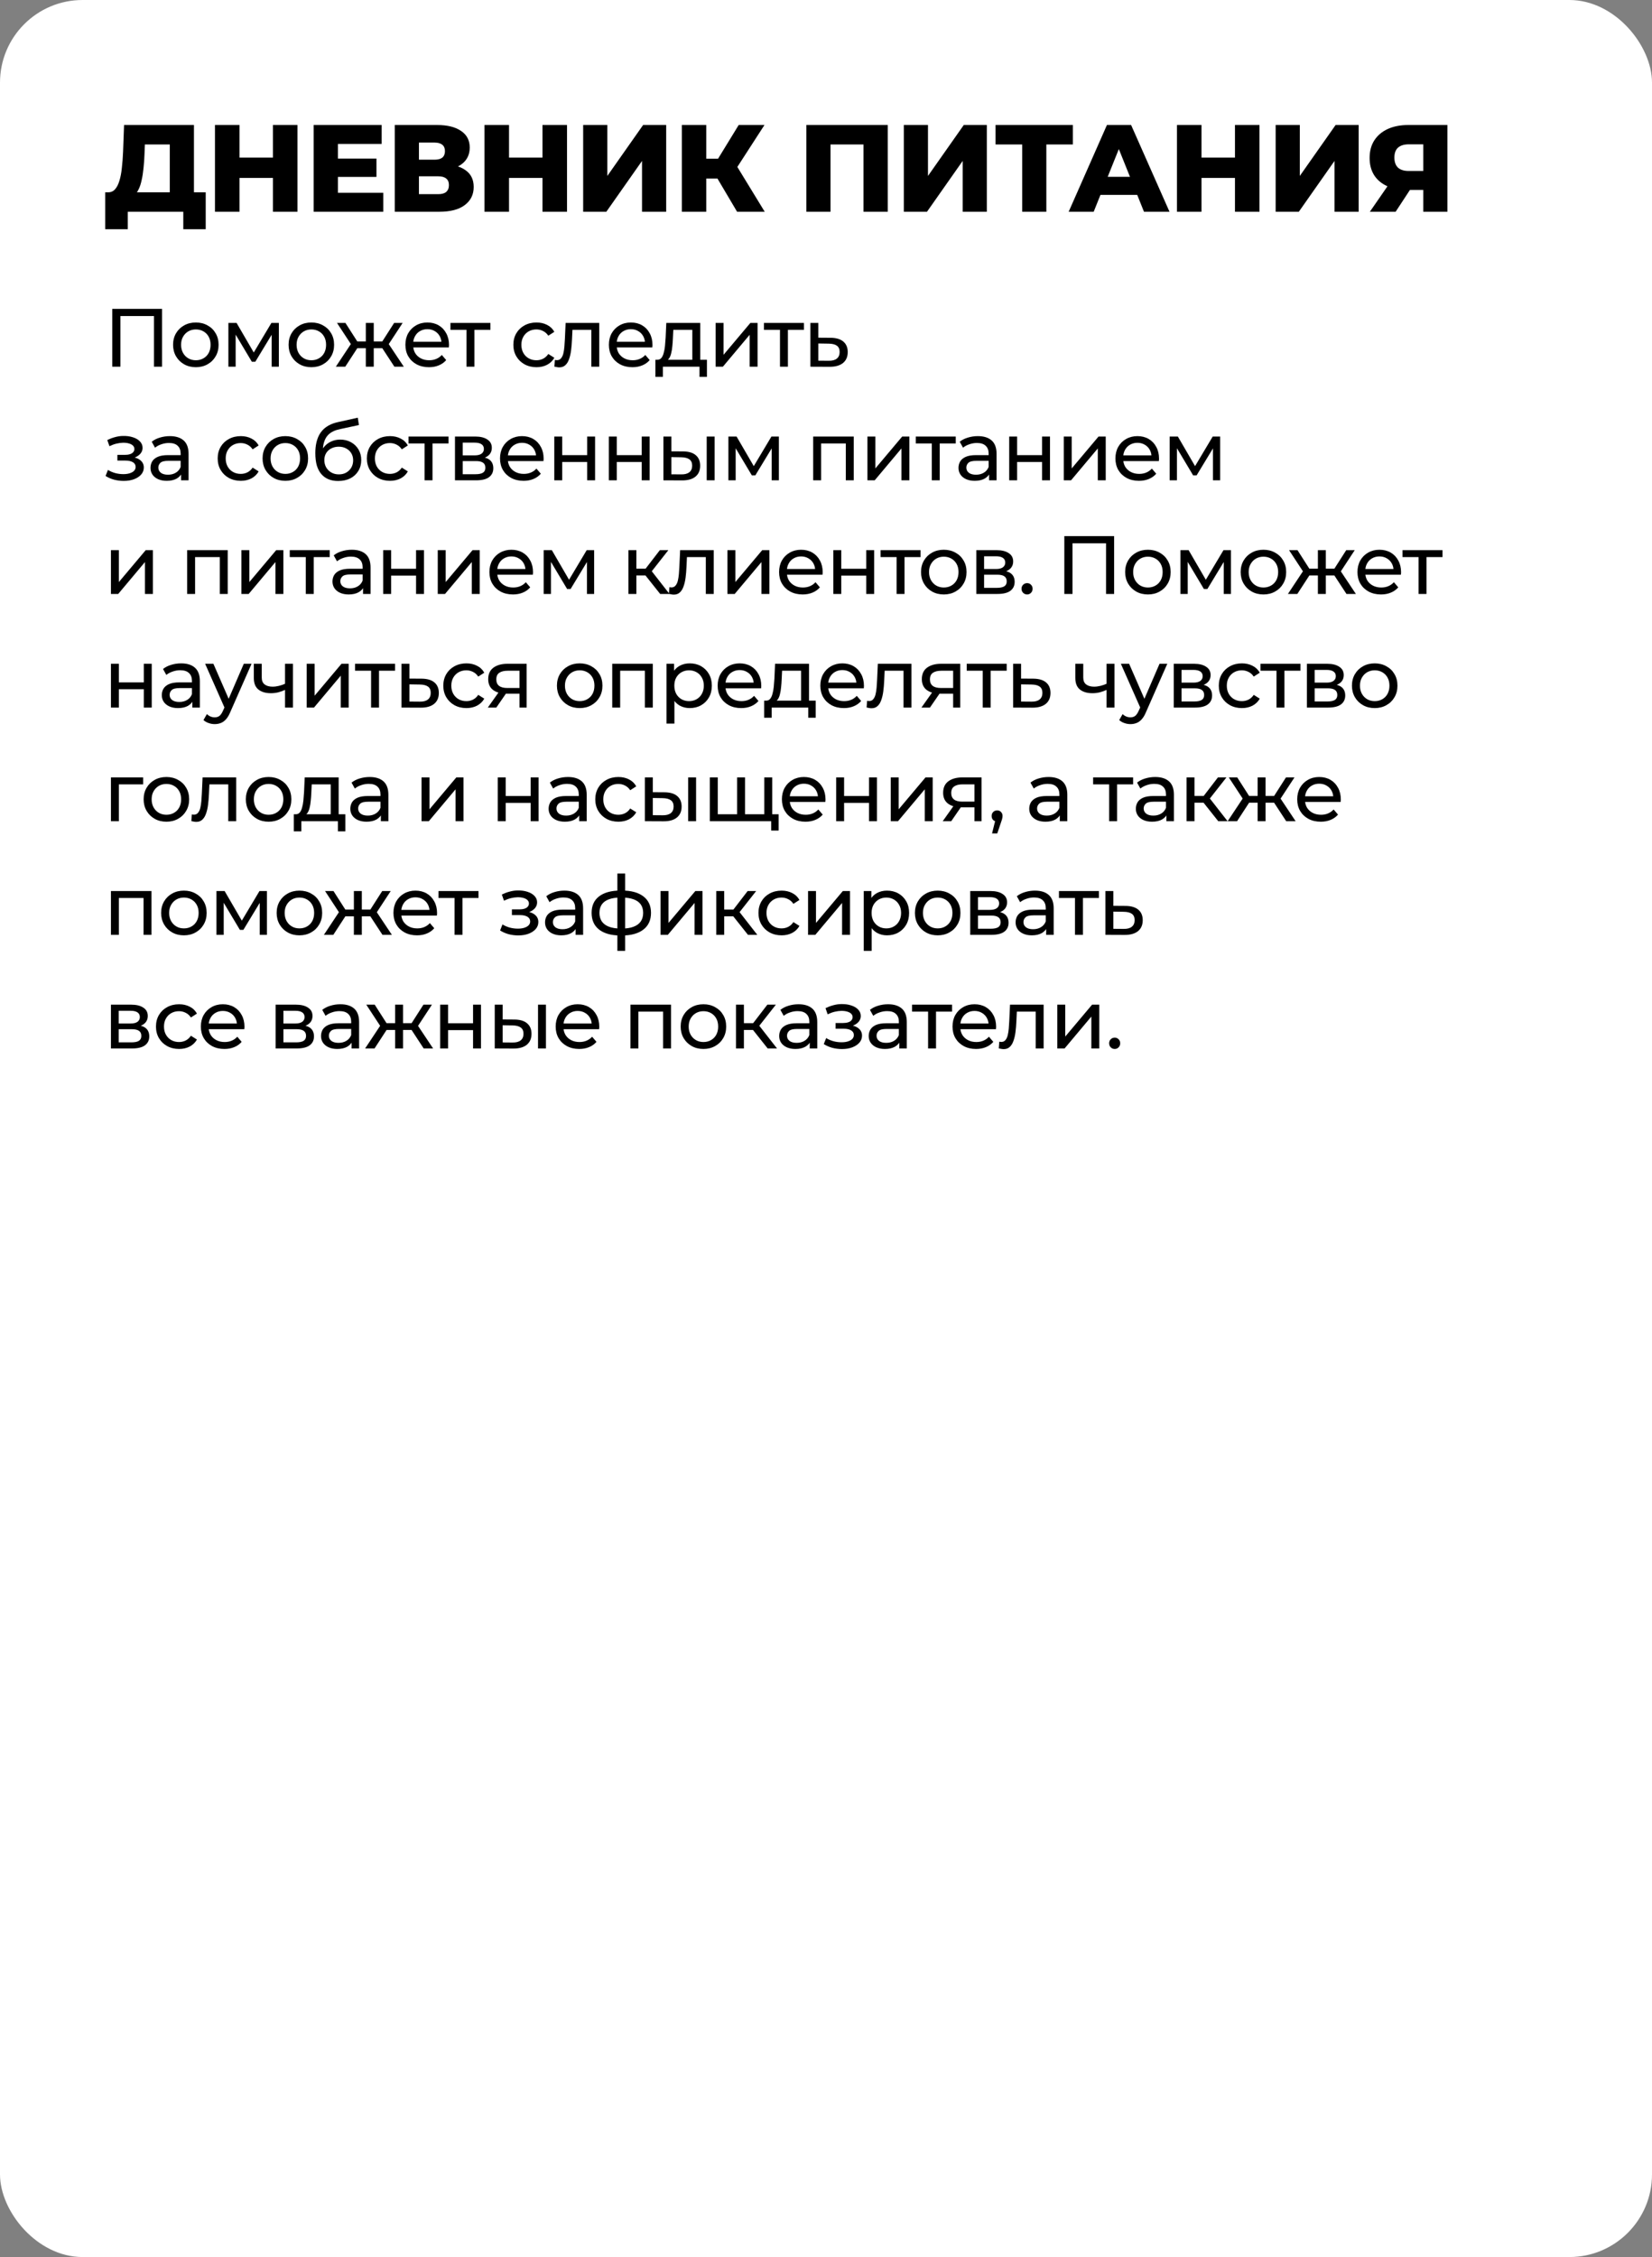
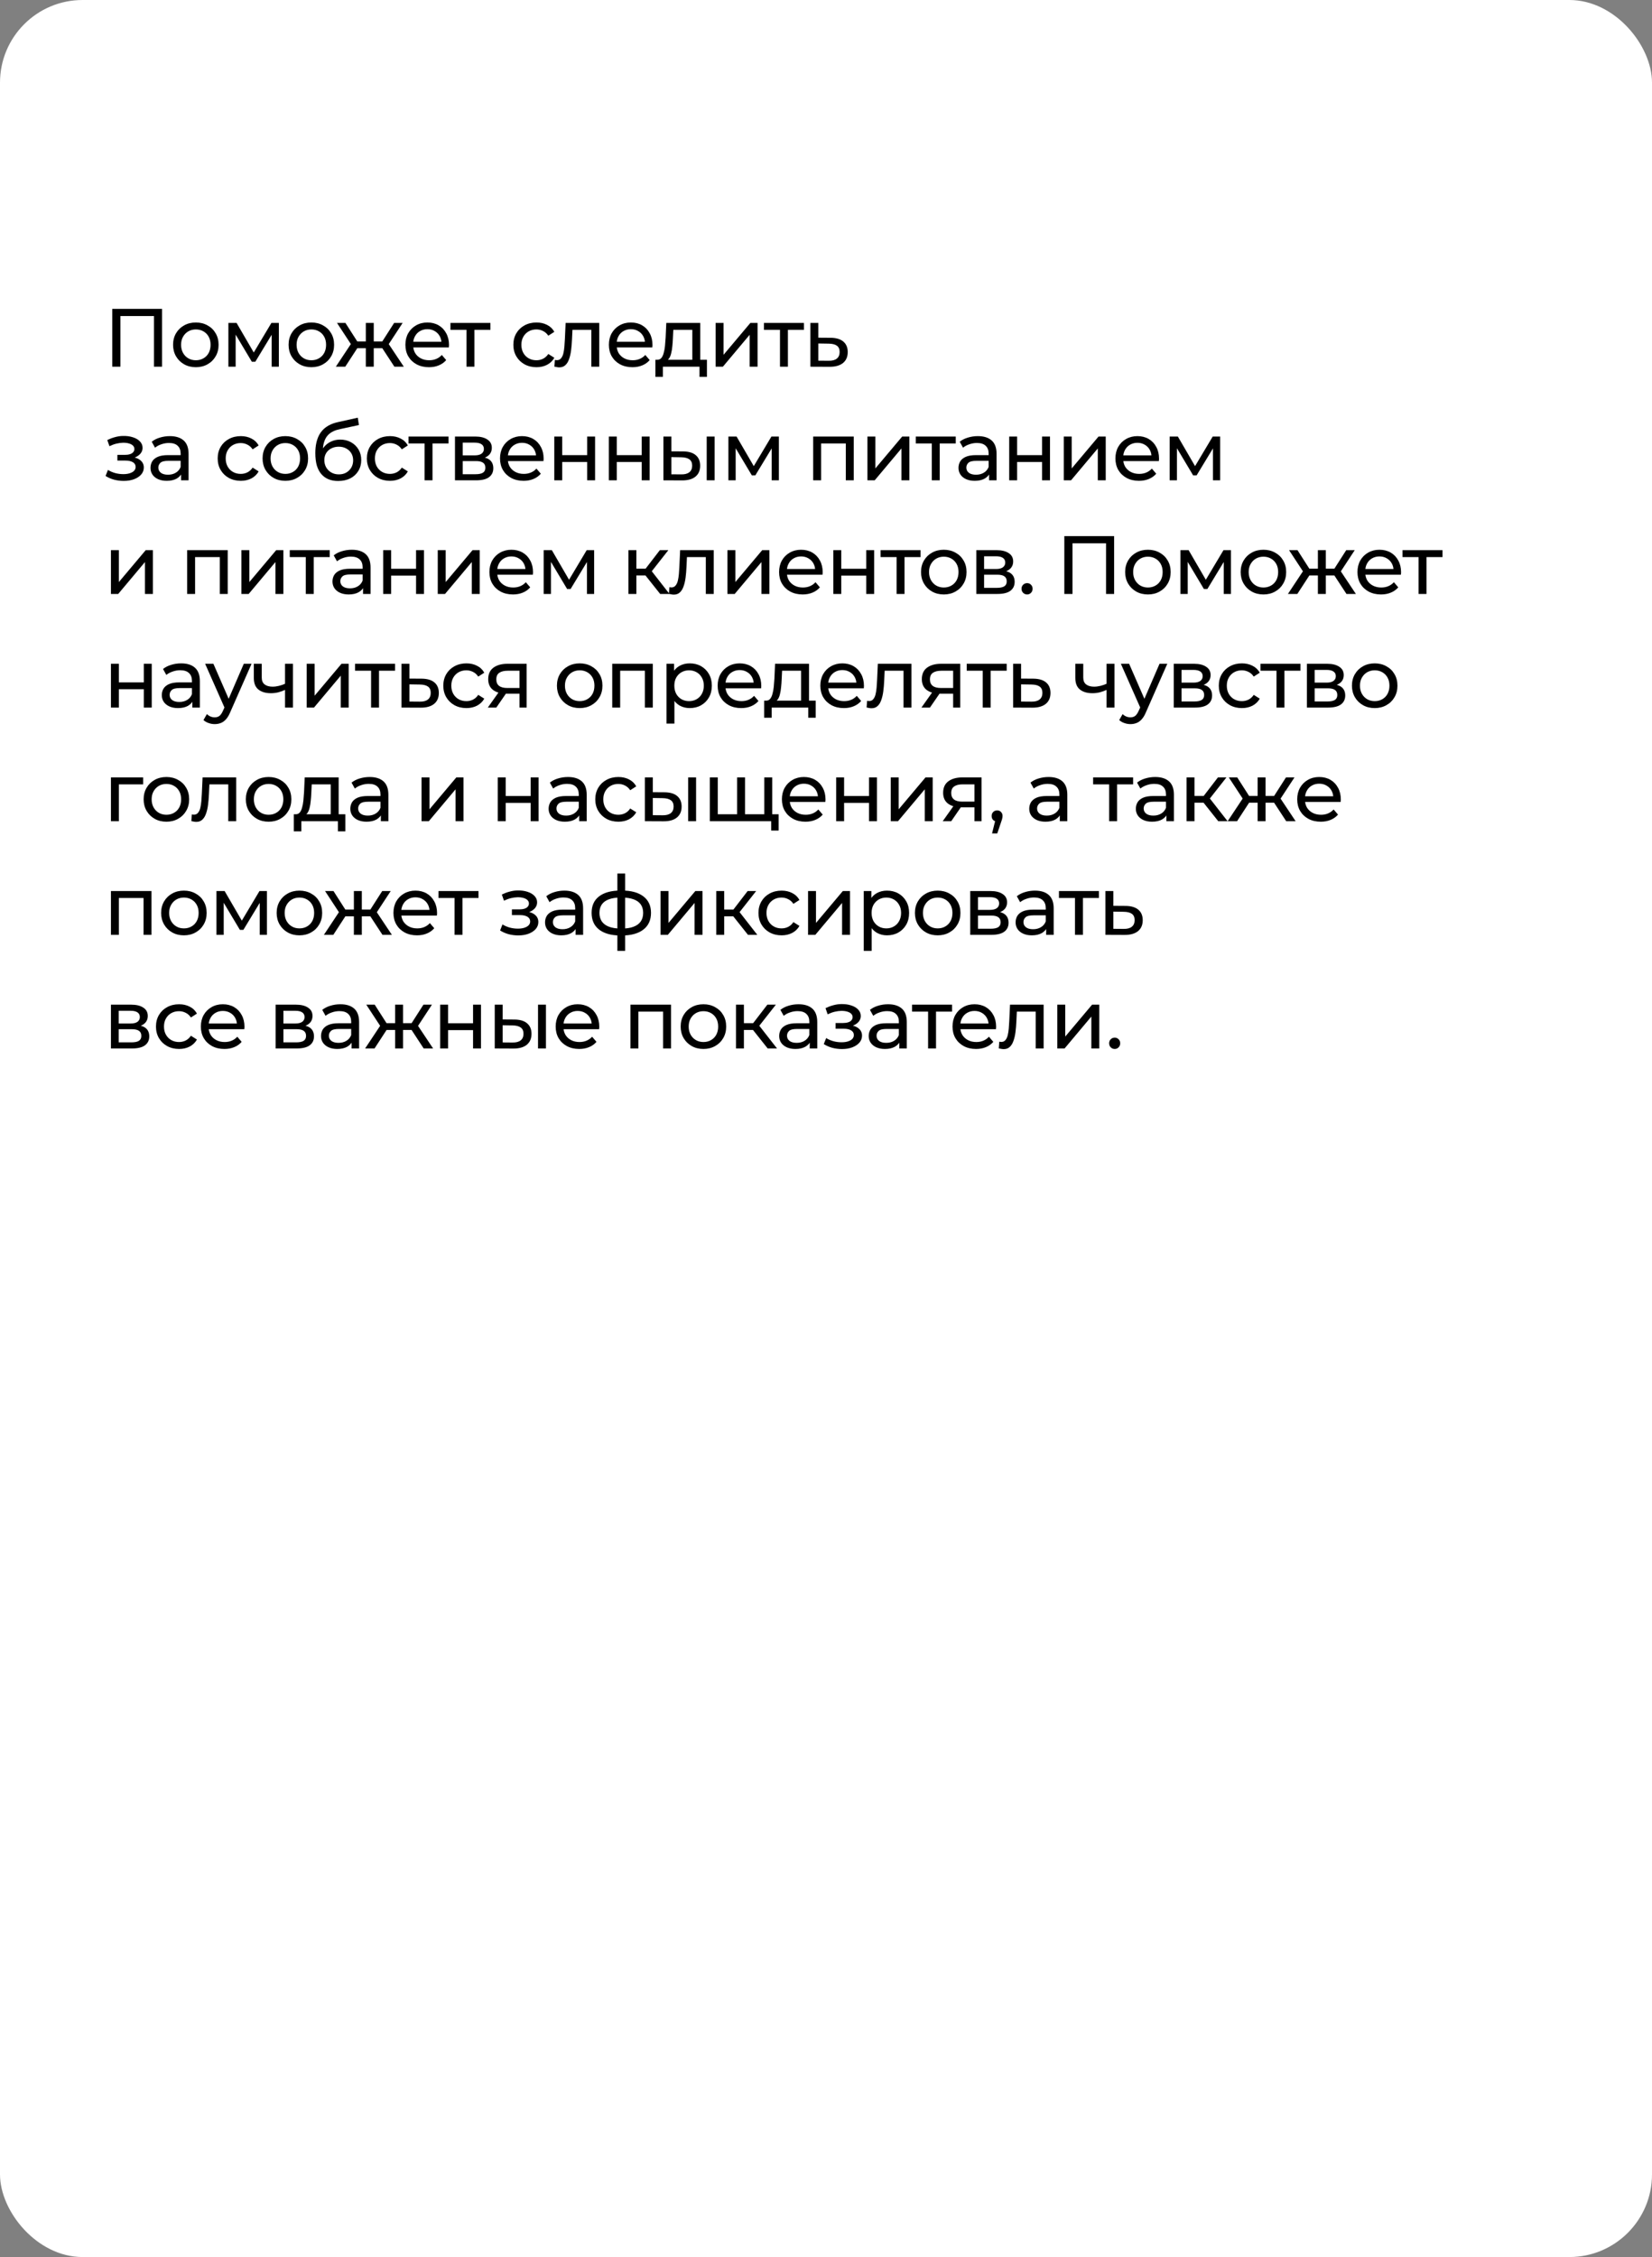
<svg xmlns="http://www.w3.org/2000/svg" width="320" height="437" viewBox="0 0 320 437" fill="none">
  <rect x="0" y="0" width="320" height="437" fill="#808080" stroke="none" />
  <g clip-path="url(#clip0_4_1918)">
    <rect width="320" height="437" rx="16" fill="white" />
-     <path d="M32.888 38.936V27.968H28.064L27.992 29.792C27.96 30.768 27.896 31.68 27.8 32.528C27.72 33.376 27.6 34.152 27.44 34.856C27.296 35.56 27.096 36.168 26.84 36.68C26.6 37.176 26.304 37.56 25.952 37.832L20.888 37.232C21.448 37.248 21.904 37.064 22.256 36.68C22.624 36.28 22.912 35.728 23.12 35.024C23.344 34.32 23.504 33.488 23.6 32.528C23.712 31.568 23.792 30.52 23.84 29.384L24.032 24.2H37.568V38.936H32.888ZM20.384 44.384V37.232H39.848V44.384H35.504V41H24.752V44.384H20.384ZM52.872 24.2H57.624V41H52.872V24.2ZM46.392 41H41.64V24.2H46.392V41ZM53.208 34.448H46.056V30.512H53.208V34.448ZM65.122 30.704H72.922V34.256H65.122V30.704ZM65.458 37.328H74.242V41H60.754V24.2H73.93V27.872H65.458V37.328ZM76.469 41V24.2H84.629C86.645 24.2 88.205 24.584 89.309 25.352C90.429 26.104 90.989 27.176 90.989 28.568C90.989 29.928 90.469 31 89.429 31.784C88.389 32.552 86.997 32.936 85.253 32.936L85.733 31.808C87.621 31.808 89.093 32.184 90.149 32.936C91.221 33.672 91.757 34.76 91.757 36.2C91.757 37.672 91.181 38.84 90.029 39.704C88.893 40.568 87.245 41 85.085 41H76.469ZM81.149 37.592H84.893C85.581 37.592 86.093 37.448 86.429 37.16C86.781 36.856 86.957 36.416 86.957 35.84C86.957 35.264 86.781 34.84 86.429 34.568C86.093 34.28 85.581 34.136 84.893 34.136H81.149V37.592ZM81.149 30.92H84.173C84.845 30.92 85.349 30.784 85.685 30.512C86.021 30.224 86.189 29.808 86.189 29.264C86.189 28.72 86.021 28.312 85.685 28.04C85.349 27.752 84.845 27.608 84.173 27.608H81.149V30.92ZM105.081 24.2H109.833V41H105.081V24.2ZM98.601 41H93.849V24.2H98.601V41ZM105.417 34.448H98.265V30.512H105.417V34.448ZM112.962 41V24.2H117.642V34.064L124.578 24.2H129.043V41H124.362V31.16L117.45 41H112.962ZM142.778 41L138.05 33.008L141.866 30.752L148.13 41H142.778ZM132.074 41V24.2H136.802V41H132.074ZM135.434 34.568V30.728H141.53V34.568H135.434ZM142.322 33.104L137.93 32.624L143.09 24.2H148.082L142.322 33.104ZM156.194 41V24.2H171.962V41H167.258V26.912L168.314 27.968H159.842L160.874 26.912V41H156.194ZM175.074 41V24.2H179.754V34.064L186.69 24.2H191.154V41H186.474V31.16L179.562 41H175.074ZM198.001 41V26.912L199.057 27.968H192.841V24.2H207.817V27.968H201.625L202.681 26.912V41H198.001ZM207.004 41L214.42 24.2H219.1L226.54 41H221.596L215.788 26.528H217.66L211.852 41H207.004ZM211.06 37.736L212.284 34.232H220.492L221.716 37.736H211.06ZM239.217 24.2H243.969V41H239.217V24.2ZM232.737 41H227.985V24.2H232.737V41ZM239.553 34.448H232.401V30.512H239.553V34.448ZM247.099 41V24.2H251.779V34.064L258.715 24.2H263.179V41H258.499V31.16L251.587 41H247.099ZM275.691 41V35.792L276.819 36.776H272.571C271.067 36.776 269.771 36.528 268.683 36.032C267.595 35.536 266.755 34.824 266.163 33.896C265.587 32.968 265.299 31.864 265.299 30.584C265.299 29.256 265.603 28.12 266.211 27.176C266.835 26.216 267.707 25.48 268.827 24.968C269.963 24.456 271.291 24.2 272.811 24.2H280.371V41H275.691ZM265.347 41L269.547 34.928H274.323L270.339 41H265.347ZM275.691 34.28V26.768L276.819 27.944H272.907C271.979 27.944 271.275 28.16 270.795 28.592C270.331 29.008 270.099 29.648 270.099 30.512C270.099 31.36 270.331 32.008 270.795 32.456C271.275 32.888 271.963 33.104 272.859 33.104H276.819L275.691 34.28Z" fill="black" />
    <path d="M21.744 71V59.8H31.392V71H29.824V60.776L30.208 61.192H22.928L23.328 60.776V71H21.744ZM37.941 71.096C37.087 71.096 36.33 70.909 35.669 70.536C35.007 70.163 34.485 69.651 34.101 69C33.717 68.339 33.525 67.592 33.525 66.76C33.525 65.917 33.717 65.171 34.101 64.52C34.485 63.869 35.007 63.363 35.669 63C36.33 62.627 37.087 62.44 37.941 62.44C38.783 62.44 39.535 62.627 40.197 63C40.869 63.363 41.391 63.869 41.765 64.52C42.149 65.16 42.341 65.907 42.341 66.76C42.341 67.603 42.149 68.349 41.765 69C41.391 69.651 40.869 70.163 40.197 70.536C39.535 70.909 38.783 71.096 37.941 71.096ZM37.941 69.752C38.485 69.752 38.97 69.629 39.397 69.384C39.834 69.139 40.175 68.792 40.421 68.344C40.666 67.885 40.789 67.357 40.789 66.76C40.789 66.152 40.666 65.629 40.421 65.192C40.175 64.744 39.834 64.397 39.397 64.152C38.97 63.907 38.485 63.784 37.941 63.784C37.397 63.784 36.911 63.907 36.485 64.152C36.058 64.397 35.717 64.744 35.461 65.192C35.205 65.629 35.077 66.152 35.077 66.76C35.077 67.357 35.205 67.885 35.461 68.344C35.717 68.792 36.058 69.139 36.485 69.384C36.911 69.629 37.397 69.752 37.941 69.752ZM44.239 71V62.52H45.823L49.471 68.792H48.831L52.575 62.52H54.015V71H52.623V64.248L52.879 64.392L49.455 70.04H48.783L45.343 64.28L45.647 64.216V71H44.239ZM60.316 71.096C59.463 71.096 58.706 70.909 58.044 70.536C57.383 70.163 56.86 69.651 56.476 69C56.092 68.339 55.9 67.592 55.9 66.76C55.9 65.917 56.092 65.171 56.476 64.52C56.86 63.869 57.383 63.363 58.044 63C58.706 62.627 59.463 62.44 60.316 62.44C61.159 62.44 61.911 62.627 62.572 63C63.244 63.363 63.767 63.869 64.14 64.52C64.524 65.16 64.716 65.907 64.716 66.76C64.716 67.603 64.524 68.349 64.14 69C63.767 69.651 63.244 70.163 62.572 70.536C61.911 70.909 61.159 71.096 60.316 71.096ZM60.316 69.752C60.86 69.752 61.346 69.629 61.772 69.384C62.21 69.139 62.551 68.792 62.796 68.344C63.042 67.885 63.164 67.357 63.164 66.76C63.164 66.152 63.042 65.629 62.796 65.192C62.551 64.744 62.21 64.397 61.772 64.152C61.346 63.907 60.86 63.784 60.316 63.784C59.772 63.784 59.287 63.907 58.86 64.152C58.434 64.397 58.092 64.744 57.836 65.192C57.58 65.629 57.452 66.152 57.452 66.76C57.452 67.357 57.58 67.885 57.836 68.344C58.092 68.792 58.434 69.139 58.86 69.384C59.287 69.629 59.772 69.752 60.316 69.752ZM76.397 71L73.693 66.872L74.957 66.104L78.221 71H76.397ZM71.933 67.416V66.104H74.685V67.416H71.933ZM75.101 66.936L73.645 66.744L76.349 62.52H77.997L75.101 66.936ZM66.877 71H65.053L68.301 66.104L69.565 66.872L66.877 71ZM72.397 71H70.861V62.52H72.397V71ZM71.325 67.416H68.589V66.104H71.325V67.416ZM68.173 66.936L65.277 62.52H66.909L69.613 66.744L68.173 66.936ZM83.086 71.096C82.179 71.096 81.379 70.909 80.686 70.536C80.003 70.163 79.47 69.651 79.086 69C78.713 68.349 78.526 67.603 78.526 66.76C78.526 65.917 78.707 65.171 79.07 64.52C79.443 63.869 79.95 63.363 80.59 63C81.24 62.627 81.971 62.44 82.782 62.44C83.603 62.44 84.329 62.621 84.958 62.984C85.587 63.347 86.078 63.859 86.43 64.52C86.793 65.171 86.974 65.933 86.974 66.808C86.974 66.872 86.969 66.947 86.958 67.032C86.958 67.117 86.953 67.197 86.942 67.272H79.726V66.168H86.142L85.518 66.552C85.528 66.008 85.416 65.523 85.182 65.096C84.947 64.669 84.622 64.339 84.206 64.104C83.8 63.859 83.326 63.736 82.782 63.736C82.249 63.736 81.774 63.859 81.358 64.104C80.942 64.339 80.617 64.675 80.382 65.112C80.147 65.539 80.03 66.029 80.03 66.584V66.84C80.03 67.405 80.158 67.912 80.414 68.36C80.68 68.797 81.049 69.139 81.518 69.384C81.987 69.629 82.526 69.752 83.134 69.752C83.635 69.752 84.088 69.667 84.494 69.496C84.91 69.325 85.272 69.069 85.582 68.728L86.43 69.72C86.046 70.168 85.566 70.509 84.99 70.744C84.424 70.979 83.79 71.096 83.086 71.096ZM90.357 71V63.464L90.741 63.864H87.253V62.52H94.997V63.864H91.525L91.893 63.464V71H90.357ZM103.921 71.096C103.057 71.096 102.284 70.909 101.601 70.536C100.929 70.163 100.401 69.651 100.017 69C99.633 68.349 99.441 67.603 99.441 66.76C99.441 65.917 99.633 65.171 100.017 64.52C100.401 63.869 100.929 63.363 101.601 63C102.284 62.627 103.057 62.44 103.921 62.44C104.689 62.44 105.372 62.595 105.969 62.904C106.577 63.203 107.046 63.651 107.377 64.248L106.209 65C105.932 64.584 105.59 64.28 105.185 64.088C104.79 63.885 104.364 63.784 103.905 63.784C103.35 63.784 102.854 63.907 102.417 64.152C101.98 64.397 101.633 64.744 101.377 65.192C101.121 65.629 100.993 66.152 100.993 66.76C100.993 67.368 101.121 67.896 101.377 68.344C101.633 68.792 101.98 69.139 102.417 69.384C102.854 69.629 103.35 69.752 103.905 69.752C104.364 69.752 104.79 69.656 105.185 69.464C105.59 69.261 105.932 68.952 106.209 68.536L107.377 69.272C107.046 69.859 106.577 70.312 105.969 70.632C105.372 70.941 104.689 71.096 103.921 71.096ZM107.388 70.984L107.484 69.688C107.558 69.699 107.628 69.709 107.692 69.72C107.756 69.731 107.814 69.736 107.868 69.736C108.209 69.736 108.476 69.619 108.668 69.384C108.87 69.149 109.02 68.84 109.116 68.456C109.212 68.061 109.281 67.619 109.324 67.128C109.366 66.637 109.398 66.147 109.42 65.656L109.564 62.52H116.076V71H114.54V63.416L114.908 63.864H110.556L110.908 63.4L110.796 65.752C110.764 66.499 110.705 67.197 110.62 67.848C110.534 68.499 110.401 69.069 110.22 69.56C110.049 70.051 109.809 70.435 109.5 70.712C109.201 70.989 108.812 71.128 108.332 71.128C108.193 71.128 108.044 71.112 107.884 71.08C107.734 71.059 107.569 71.027 107.388 70.984ZM122.502 71.096C121.595 71.096 120.795 70.909 120.102 70.536C119.419 70.163 118.886 69.651 118.502 69C118.128 68.349 117.942 67.603 117.942 66.76C117.942 65.917 118.123 65.171 118.486 64.52C118.859 63.869 119.366 63.363 120.006 63C120.656 62.627 121.387 62.44 122.198 62.44C123.019 62.44 123.744 62.621 124.374 62.984C125.003 63.347 125.494 63.859 125.846 64.52C126.208 65.171 126.39 65.933 126.39 66.808C126.39 66.872 126.384 66.947 126.374 67.032C126.374 67.117 126.368 67.197 126.358 67.272H119.142V66.168H125.558L124.934 66.552C124.944 66.008 124.832 65.523 124.598 65.096C124.363 64.669 124.038 64.339 123.622 64.104C123.216 63.859 122.742 63.736 122.198 63.736C121.664 63.736 121.19 63.859 120.774 64.104C120.358 64.339 120.032 64.675 119.798 65.112C119.563 65.539 119.446 66.029 119.446 66.584V66.84C119.446 67.405 119.574 67.912 119.83 68.36C120.096 68.797 120.464 69.139 120.934 69.384C121.403 69.629 121.942 69.752 122.55 69.752C123.051 69.752 123.504 69.667 123.91 69.496C124.326 69.325 124.688 69.069 124.998 68.728L125.846 69.72C125.462 70.168 124.982 70.509 124.406 70.744C123.84 70.979 123.206 71.096 122.502 71.096ZM134.104 70.28V63.864H130.424L130.344 65.496C130.322 66.029 130.285 66.547 130.232 67.048C130.189 67.539 130.114 67.992 130.008 68.408C129.912 68.824 129.768 69.165 129.576 69.432C129.384 69.699 129.128 69.864 128.808 69.928L127.288 69.656C127.618 69.667 127.885 69.56 128.088 69.336C128.29 69.101 128.445 68.781 128.552 68.376C128.669 67.971 128.754 67.512 128.808 67C128.861 66.477 128.904 65.939 128.936 65.384L129.064 62.52H135.64V70.28H134.104ZM126.952 72.968V69.656H136.936V72.968H135.496V71H128.408V72.968H126.952ZM138.617 71V62.52H140.153V68.696L145.353 62.52H146.745V71H145.209V64.824L140.025 71H138.617ZM151.086 71V63.464L151.47 63.864H147.982V62.52H155.726V63.864H152.254L152.622 63.464V71H151.086ZM160.897 65.4C161.974 65.411 162.795 65.656 163.361 66.136C163.926 66.616 164.209 67.293 164.209 68.168C164.209 69.085 163.899 69.795 163.281 70.296C162.662 70.787 161.787 71.027 160.657 71.016L156.977 71V62.52H158.513V65.384L160.897 65.4ZM160.529 69.848C161.222 69.859 161.745 69.72 162.097 69.432C162.459 69.144 162.641 68.717 162.641 68.152C162.641 67.597 162.465 67.192 162.113 66.936C161.761 66.68 161.233 66.547 160.529 66.536L158.513 66.504V69.832L160.529 69.848ZM23.968 93.112C23.328 93.112 22.699 93.032 22.08 92.872C21.472 92.701 20.928 92.461 20.448 92.152L20.912 90.984C21.317 91.24 21.781 91.443 22.304 91.592C22.827 91.731 23.355 91.8 23.888 91.8C24.379 91.8 24.8 91.741 25.152 91.624C25.515 91.507 25.792 91.347 25.984 91.144C26.176 90.931 26.272 90.685 26.272 90.408C26.272 90.013 26.096 89.709 25.744 89.496C25.392 89.283 24.901 89.176 24.272 89.176H22.736V88.072H24.176C24.549 88.072 24.875 88.029 25.152 87.944C25.429 87.859 25.643 87.731 25.792 87.56C25.952 87.379 26.032 87.171 26.032 86.936C26.032 86.68 25.941 86.461 25.76 86.28C25.579 86.099 25.323 85.96 24.992 85.864C24.672 85.768 24.293 85.72 23.856 85.72C23.429 85.731 22.992 85.789 22.544 85.896C22.107 86.003 21.659 86.168 21.2 86.392L20.784 85.192C21.296 84.947 21.797 84.76 22.288 84.632C22.789 84.493 23.285 84.419 23.776 84.408C24.512 84.387 25.168 84.472 25.744 84.664C26.32 84.845 26.773 85.112 27.104 85.464C27.445 85.816 27.616 86.232 27.616 86.712C27.616 87.117 27.488 87.48 27.232 87.8C26.976 88.109 26.635 88.355 26.208 88.536C25.781 88.717 25.291 88.808 24.736 88.808L24.8 88.44C25.749 88.44 26.496 88.627 27.04 89C27.584 89.373 27.856 89.88 27.856 90.52C27.856 91.032 27.685 91.485 27.344 91.88C27.003 92.264 26.539 92.568 25.952 92.792C25.376 93.005 24.715 93.112 23.968 93.112ZM35.071 93V91.208L34.991 90.872V87.816C34.991 87.165 34.799 86.664 34.415 86.312C34.042 85.949 33.477 85.768 32.719 85.768C32.218 85.768 31.727 85.853 31.247 86.024C30.767 86.184 30.362 86.403 30.031 86.68L29.391 85.528C29.828 85.176 30.351 84.909 30.959 84.728C31.578 84.536 32.223 84.44 32.895 84.44C34.058 84.44 34.954 84.723 35.583 85.288C36.212 85.853 36.527 86.717 36.527 87.88V93H35.071ZM32.287 93.096C31.658 93.096 31.103 92.989 30.623 92.776C30.154 92.563 29.791 92.269 29.535 91.896C29.279 91.512 29.151 91.08 29.151 90.6C29.151 90.141 29.258 89.725 29.471 89.352C29.695 88.979 30.052 88.68 30.543 88.456C31.044 88.232 31.716 88.12 32.559 88.12H35.247V89.224H32.623C31.855 89.224 31.338 89.352 31.071 89.608C30.805 89.864 30.671 90.173 30.671 90.536C30.671 90.952 30.837 91.288 31.167 91.544C31.498 91.789 31.956 91.912 32.543 91.912C33.119 91.912 33.62 91.784 34.047 91.528C34.484 91.272 34.799 90.899 34.991 90.408L35.295 91.464C35.093 91.965 34.735 92.365 34.223 92.664C33.711 92.952 33.066 93.096 32.287 93.096ZM46.646 93.096C45.782 93.096 45.008 92.909 44.326 92.536C43.654 92.163 43.126 91.651 42.742 91C42.358 90.349 42.166 89.603 42.166 88.76C42.166 87.917 42.358 87.171 42.742 86.52C43.126 85.869 43.654 85.363 44.326 85C45.008 84.627 45.782 84.44 46.646 84.44C47.414 84.44 48.096 84.595 48.694 84.904C49.302 85.203 49.771 85.651 50.102 86.248L48.934 87C48.657 86.584 48.315 86.28 47.91 86.088C47.515 85.885 47.089 85.784 46.63 85.784C46.075 85.784 45.579 85.907 45.142 86.152C44.705 86.397 44.358 86.744 44.102 87.192C43.846 87.629 43.718 88.152 43.718 88.76C43.718 89.368 43.846 89.896 44.102 90.344C44.358 90.792 44.705 91.139 45.142 91.384C45.579 91.629 46.075 91.752 46.63 91.752C47.089 91.752 47.515 91.656 47.91 91.464C48.315 91.261 48.657 90.952 48.934 90.536L50.102 91.272C49.771 91.859 49.302 92.312 48.694 92.632C48.096 92.941 47.414 93.096 46.646 93.096ZM55.278 93.096C54.424 93.096 53.667 92.909 53.005 92.536C52.344 92.163 51.822 91.651 51.438 91C51.053 90.339 50.861 89.592 50.861 88.76C50.861 87.917 51.053 87.171 51.438 86.52C51.822 85.869 52.344 85.363 53.005 85C53.667 84.627 54.424 84.44 55.278 84.44C56.12 84.44 56.872 84.627 57.533 85C58.206 85.363 58.728 85.869 59.102 86.52C59.486 87.16 59.678 87.907 59.678 88.76C59.678 89.603 59.486 90.349 59.102 91C58.728 91.651 58.206 92.163 57.533 92.536C56.872 92.909 56.12 93.096 55.278 93.096ZM55.278 91.752C55.822 91.752 56.307 91.629 56.733 91.384C57.171 91.139 57.512 90.792 57.758 90.344C58.003 89.885 58.126 89.357 58.126 88.76C58.126 88.152 58.003 87.629 57.758 87.192C57.512 86.744 57.171 86.397 56.733 86.152C56.307 85.907 55.822 85.784 55.278 85.784C54.733 85.784 54.248 85.907 53.822 86.152C53.395 86.397 53.053 86.744 52.797 87.192C52.541 87.629 52.413 88.152 52.413 88.76C52.413 89.357 52.541 89.885 52.797 90.344C53.053 90.792 53.395 91.139 53.822 91.384C54.248 91.629 54.733 91.752 55.278 91.752ZM65.496 93.128C64.791 93.128 64.168 93.016 63.623 92.792C63.09 92.568 62.632 92.237 62.248 91.8C61.864 91.352 61.57 90.792 61.367 90.12C61.175 89.437 61.08 88.637 61.08 87.72C61.08 86.995 61.144 86.344 61.272 85.768C61.4 85.192 61.581 84.68 61.816 84.232C62.061 83.784 62.359 83.395 62.712 83.064C63.074 82.733 63.48 82.461 63.928 82.248C64.386 82.024 64.888 81.853 65.431 81.736L69.303 80.872L69.528 82.296L65.96 83.064C65.746 83.107 65.49 83.171 65.192 83.256C64.893 83.341 64.589 83.475 64.279 83.656C63.97 83.827 63.682 84.067 63.416 84.376C63.149 84.685 62.935 85.091 62.776 85.592C62.615 86.083 62.535 86.691 62.535 87.416C62.535 87.619 62.541 87.773 62.551 87.88C62.562 87.987 62.573 88.093 62.584 88.2C62.605 88.307 62.621 88.467 62.632 88.68L61.992 88.024C62.162 87.437 62.434 86.925 62.807 86.488C63.181 86.051 63.629 85.715 64.151 85.48C64.685 85.235 65.266 85.112 65.895 85.112C66.685 85.112 67.383 85.283 67.992 85.624C68.61 85.965 69.096 86.435 69.448 87.032C69.799 87.629 69.975 88.312 69.975 89.08C69.975 89.859 69.789 90.557 69.415 91.176C69.053 91.784 68.535 92.264 67.864 92.616C67.192 92.957 66.402 93.128 65.496 93.128ZM65.639 91.848C66.183 91.848 66.663 91.731 67.079 91.496C67.496 91.251 67.821 90.925 68.055 90.52C68.29 90.104 68.407 89.64 68.407 89.128C68.407 88.616 68.29 88.163 68.055 87.768C67.821 87.373 67.496 87.064 67.079 86.84C66.663 86.605 66.173 86.488 65.608 86.488C65.074 86.488 64.594 86.6 64.168 86.824C63.741 87.037 63.41 87.341 63.175 87.736C62.941 88.12 62.824 88.568 62.824 89.08C62.824 89.592 62.941 90.061 63.175 90.488C63.421 90.904 63.752 91.235 64.168 91.48C64.594 91.725 65.085 91.848 65.639 91.848ZM75.545 93.096C74.681 93.096 73.908 92.909 73.225 92.536C72.553 92.163 72.025 91.651 71.641 91C71.257 90.349 71.065 89.603 71.065 88.76C71.065 87.917 71.257 87.171 71.641 86.52C72.025 85.869 72.553 85.363 73.225 85C73.908 84.627 74.681 84.44 75.545 84.44C76.313 84.44 76.996 84.595 77.593 84.904C78.201 85.203 78.671 85.651 79.001 86.248L77.833 87C77.556 86.584 77.215 86.28 76.809 86.088C76.415 85.885 75.988 85.784 75.529 85.784C74.975 85.784 74.479 85.907 74.041 86.152C73.604 86.397 73.257 86.744 73.001 87.192C72.745 87.629 72.617 88.152 72.617 88.76C72.617 89.368 72.745 89.896 73.001 90.344C73.257 90.792 73.604 91.139 74.041 91.384C74.479 91.629 74.975 91.752 75.529 91.752C75.988 91.752 76.415 91.656 76.809 91.464C77.215 91.261 77.556 90.952 77.833 90.536L79.001 91.272C78.671 91.859 78.201 92.312 77.593 92.632C76.996 92.941 76.313 93.096 75.545 93.096ZM82.24 93V85.464L82.624 85.864H79.136V84.52H86.88V85.864H83.409L83.776 85.464V93H82.24ZM88.131 93V84.52H92.067C93.059 84.52 93.838 84.712 94.403 85.096C94.979 85.469 95.267 86.003 95.267 86.696C95.267 87.389 94.995 87.928 94.451 88.312C93.918 88.685 93.209 88.872 92.323 88.872L92.563 88.456C93.576 88.456 94.329 88.643 94.819 89.016C95.31 89.389 95.555 89.939 95.555 90.664C95.555 91.4 95.278 91.976 94.723 92.392C94.179 92.797 93.342 93 92.211 93H88.131ZM89.635 91.816H92.099C92.739 91.816 93.219 91.72 93.539 91.528C93.859 91.325 94.019 91.005 94.019 90.568C94.019 90.12 93.87 89.795 93.571 89.592C93.283 89.379 92.825 89.272 92.195 89.272H89.635V91.816ZM89.635 88.168H91.939C92.526 88.168 92.969 88.061 93.267 87.848C93.576 87.624 93.731 87.315 93.731 86.92C93.731 86.515 93.576 86.211 93.267 86.008C92.969 85.805 92.526 85.704 91.939 85.704H89.635V88.168ZM101.415 93.096C100.509 93.096 99.709 92.909 99.015 92.536C98.333 92.163 97.799 91.651 97.415 91C97.042 90.349 96.855 89.603 96.855 88.76C96.855 87.917 97.037 87.171 97.399 86.52C97.773 85.869 98.279 85.363 98.919 85C99.57 84.627 100.301 84.44 101.111 84.44C101.933 84.44 102.658 84.621 103.287 84.984C103.917 85.347 104.407 85.859 104.759 86.52C105.122 87.171 105.303 87.933 105.303 88.808C105.303 88.872 105.298 88.947 105.287 89.032C105.287 89.117 105.282 89.197 105.271 89.272H98.055V88.168H104.471L103.847 88.552C103.858 88.008 103.746 87.523 103.511 87.096C103.277 86.669 102.951 86.339 102.535 86.104C102.13 85.859 101.655 85.736 101.111 85.736C100.578 85.736 100.103 85.859 99.687 86.104C99.271 86.339 98.946 86.675 98.711 87.112C98.477 87.539 98.359 88.029 98.359 88.584V88.84C98.359 89.405 98.487 89.912 98.743 90.36C99.01 90.797 99.378 91.139 99.847 91.384C100.317 91.629 100.855 91.752 101.463 91.752C101.965 91.752 102.418 91.667 102.823 91.496C103.239 91.325 103.602 91.069 103.911 90.728L104.759 91.72C104.375 92.168 103.895 92.509 103.319 92.744C102.754 92.979 102.119 93.096 101.415 93.096ZM107.366 93V84.52H108.902V88.12H113.734V84.52H115.27V93H113.734V89.448H108.902V93H107.366ZM117.937 93V84.52H119.473V88.12H124.305V84.52H125.841V93H124.305V89.448H119.473V93H117.937ZM136.891 93V84.52H138.427V93H136.891ZM132.331 87.4C133.409 87.411 134.225 87.656 134.779 88.136C135.345 88.616 135.627 89.293 135.627 90.168C135.627 91.085 135.318 91.795 134.699 92.296C134.091 92.787 133.217 93.027 132.075 93.016L128.507 93V84.52H130.043V87.384L132.331 87.4ZM131.963 91.848C132.646 91.859 133.169 91.72 133.531 91.432C133.894 91.144 134.075 90.717 134.075 90.152C134.075 89.597 133.894 89.192 133.531 88.936C133.179 88.68 132.657 88.547 131.963 88.536L130.043 88.504V91.832L131.963 91.848ZM141.094 93V84.52H142.678L146.326 90.792H145.686L149.43 84.52H150.87V93H149.478V86.248L149.734 86.392L146.31 92.04H145.638L142.198 86.28L142.502 86.216V93H141.094ZM157.516 93V84.52H165.372V93H163.836V85.48L164.204 85.864H158.684L159.052 85.48V93H157.516ZM168.024 93V84.52H169.56V90.696L174.76 84.52H176.152V93H174.616V86.824L169.432 93H168.024ZM180.494 93V85.464L180.878 85.864H177.39V84.52H185.134V85.864H181.662L182.03 85.464V93H180.494ZM191.584 93V91.208L191.504 90.872V87.816C191.504 87.165 191.312 86.664 190.928 86.312C190.555 85.949 189.99 85.768 189.232 85.768C188.731 85.768 188.24 85.853 187.76 86.024C187.28 86.184 186.875 86.403 186.544 86.68L185.904 85.528C186.342 85.176 186.864 84.909 187.472 84.728C188.091 84.536 188.736 84.44 189.408 84.44C190.571 84.44 191.467 84.723 192.096 85.288C192.726 85.853 193.04 86.717 193.04 87.88V93H191.584ZM188.8 93.096C188.171 93.096 187.616 92.989 187.136 92.776C186.667 92.563 186.304 92.269 186.048 91.896C185.792 91.512 185.664 91.08 185.664 90.6C185.664 90.141 185.771 89.725 185.984 89.352C186.208 88.979 186.566 88.68 187.056 88.456C187.558 88.232 188.23 88.12 189.072 88.12H191.76V89.224H189.136C188.368 89.224 187.851 89.352 187.584 89.608C187.318 89.864 187.184 90.173 187.184 90.536C187.184 90.952 187.35 91.288 187.68 91.544C188.011 91.789 188.47 91.912 189.056 91.912C189.632 91.912 190.134 91.784 190.56 91.528C190.998 91.272 191.312 90.899 191.504 90.408L191.808 91.464C191.606 91.965 191.248 92.365 190.736 92.664C190.224 92.952 189.579 93.096 188.8 93.096ZM195.486 93V84.52H197.022V88.12H201.854V84.52H203.39V93H201.854V89.448H197.022V93H195.486ZM206.057 93V84.52H207.593V90.696L212.793 84.52H214.185V93H212.649V86.824L207.465 93H206.057ZM220.622 93.096C219.715 93.096 218.915 92.909 218.222 92.536C217.539 92.163 217.006 91.651 216.622 91C216.249 90.349 216.062 89.603 216.062 88.76C216.062 87.917 216.243 87.171 216.606 86.52C216.979 85.869 217.486 85.363 218.126 85C218.777 84.627 219.507 84.44 220.318 84.44C221.139 84.44 221.865 84.621 222.494 84.984C223.123 85.347 223.614 85.859 223.966 86.52C224.329 87.171 224.51 87.933 224.51 88.808C224.51 88.872 224.505 88.947 224.494 89.032C224.494 89.117 224.489 89.197 224.478 89.272H217.262V88.168H223.678L223.054 88.552C223.065 88.008 222.953 87.523 222.718 87.096C222.483 86.669 222.158 86.339 221.742 86.104C221.337 85.859 220.862 85.736 220.318 85.736C219.785 85.736 219.31 85.859 218.894 86.104C218.478 86.339 218.153 86.675 217.918 87.112C217.683 87.539 217.566 88.029 217.566 88.584V88.84C217.566 89.405 217.694 89.912 217.95 90.36C218.217 90.797 218.585 91.139 219.054 91.384C219.523 91.629 220.062 91.752 220.67 91.752C221.171 91.752 221.625 91.667 222.03 91.496C222.446 91.325 222.809 91.069 223.118 90.728L223.966 91.72C223.582 92.168 223.102 92.509 222.526 92.744C221.961 92.979 221.326 93.096 220.622 93.096ZM226.573 93V84.52H228.157L231.805 90.792H231.165L234.909 84.52H236.349V93H234.957V86.248L235.213 86.392L231.789 92.04H231.117L227.677 86.28L227.981 86.216V93H226.573ZM21.488 115V106.52H23.024V112.696L28.224 106.52H29.616V115H28.08V108.824L22.896 115H21.488ZM36.254 115V106.52H44.11V115H42.574V107.48L42.942 107.864H37.422L37.79 107.48V115H36.254ZM46.762 115V106.52H48.298V112.696L53.498 106.52H54.89V115H53.354V108.824L48.17 115H46.762ZM59.232 115V107.464L59.616 107.864H56.128V106.52H63.872V107.864H60.4L60.768 107.464V115H59.232ZM70.322 115V113.208L70.242 112.872V109.816C70.242 109.165 70.05 108.664 69.666 108.312C69.293 107.949 68.728 107.768 67.97 107.768C67.469 107.768 66.978 107.853 66.498 108.024C66.018 108.184 65.613 108.403 65.282 108.68L64.642 107.528C65.08 107.176 65.602 106.909 66.21 106.728C66.829 106.536 67.474 106.44 68.146 106.44C69.309 106.44 70.205 106.723 70.834 107.288C71.464 107.853 71.778 108.717 71.778 109.88V115H70.322ZM67.538 115.096C66.909 115.096 66.354 114.989 65.874 114.776C65.405 114.563 65.042 114.269 64.786 113.896C64.53 113.512 64.402 113.08 64.402 112.6C64.402 112.141 64.509 111.725 64.722 111.352C64.946 110.979 65.304 110.68 65.794 110.456C66.296 110.232 66.968 110.12 67.81 110.12H70.498V111.224H67.874C67.106 111.224 66.589 111.352 66.322 111.608C66.056 111.864 65.922 112.173 65.922 112.536C65.922 112.952 66.088 113.288 66.418 113.544C66.749 113.789 67.208 113.912 67.794 113.912C68.37 113.912 68.872 113.784 69.298 113.528C69.736 113.272 70.05 112.899 70.242 112.408L70.546 113.464C70.344 113.965 69.986 114.365 69.474 114.664C68.962 114.952 68.317 115.096 67.538 115.096ZM74.224 115V106.52H75.76V110.12H80.592V106.52H82.128V115H80.592V111.448H75.76V115H74.224ZM84.795 115V106.52H86.331V112.696L91.531 106.52H92.923V115H91.387V108.824L86.203 115H84.795ZM99.36 115.096C98.454 115.096 97.654 114.909 96.96 114.536C96.278 114.163 95.744 113.651 95.36 113C94.987 112.349 94.8 111.603 94.8 110.76C94.8 109.917 94.982 109.171 95.344 108.52C95.718 107.869 96.224 107.363 96.864 107C97.515 106.627 98.246 106.44 99.056 106.44C99.878 106.44 100.603 106.621 101.232 106.984C101.862 107.347 102.352 107.859 102.704 108.52C103.067 109.171 103.248 109.933 103.248 110.808C103.248 110.872 103.243 110.947 103.232 111.032C103.232 111.117 103.227 111.197 103.216 111.272H96V110.168H102.416L101.792 110.552C101.803 110.008 101.691 109.523 101.456 109.096C101.222 108.669 100.896 108.339 100.48 108.104C100.075 107.859 99.6 107.736 99.056 107.736C98.523 107.736 98.048 107.859 97.632 108.104C97.216 108.339 96.891 108.675 96.656 109.112C96.422 109.539 96.304 110.029 96.304 110.584V110.84C96.304 111.405 96.432 111.912 96.688 112.36C96.955 112.797 97.323 113.139 97.792 113.384C98.262 113.629 98.8 113.752 99.408 113.752C99.91 113.752 100.363 113.667 100.768 113.496C101.184 113.325 101.547 113.069 101.856 112.728L102.704 113.72C102.32 114.168 101.84 114.509 101.264 114.744C100.699 114.979 100.064 115.096 99.36 115.096ZM105.311 115V106.52H106.895L110.543 112.792H109.903L113.647 106.52H115.087V115H113.695V108.248L113.951 108.392L110.527 114.04H109.855L106.415 108.28L106.719 108.216V115H105.311ZM127.878 115L124.598 110.872L125.862 110.104L129.686 115H127.878ZM121.734 115V106.52H123.27V115H121.734ZM122.806 111.416V110.104H125.606V111.416H122.806ZM125.99 110.936L124.566 110.744L127.814 106.52H129.462L125.99 110.936ZM129.568 114.984L129.664 113.688C129.739 113.699 129.808 113.709 129.872 113.72C129.936 113.731 129.995 113.736 130.048 113.736C130.389 113.736 130.656 113.619 130.848 113.384C131.051 113.149 131.2 112.84 131.296 112.456C131.392 112.061 131.461 111.619 131.504 111.128C131.547 110.637 131.579 110.147 131.6 109.656L131.744 106.52H138.256V115H136.72V107.416L137.088 107.864H132.736L133.088 107.4L132.976 109.752C132.944 110.499 132.885 111.197 132.8 111.848C132.715 112.499 132.581 113.069 132.4 113.56C132.229 114.051 131.989 114.435 131.68 114.712C131.381 114.989 130.992 115.128 130.512 115.128C130.373 115.128 130.224 115.112 130.064 115.08C129.915 115.059 129.749 115.027 129.568 114.984ZM140.906 115V106.52H142.442V112.696L147.642 106.52H149.034V115H147.498V108.824L142.314 115H140.906ZM155.472 115.096C154.565 115.096 153.765 114.909 153.072 114.536C152.389 114.163 151.856 113.651 151.472 113C151.098 112.349 150.912 111.603 150.912 110.76C150.912 109.917 151.093 109.171 151.456 108.52C151.829 107.869 152.336 107.363 152.976 107C153.626 106.627 154.357 106.44 155.168 106.44C155.989 106.44 156.714 106.621 157.344 106.984C157.973 107.347 158.464 107.859 158.816 108.52C159.178 109.171 159.36 109.933 159.36 110.808C159.36 110.872 159.354 110.947 159.344 111.032C159.344 111.117 159.338 111.197 159.328 111.272H152.112V110.168H158.528L157.904 110.552C157.914 110.008 157.802 109.523 157.568 109.096C157.333 108.669 157.008 108.339 156.592 108.104C156.186 107.859 155.712 107.736 155.168 107.736C154.634 107.736 154.16 107.859 153.744 108.104C153.328 108.339 153.002 108.675 152.768 109.112C152.533 109.539 152.416 110.029 152.416 110.584V110.84C152.416 111.405 152.544 111.912 152.8 112.36C153.066 112.797 153.434 113.139 153.904 113.384C154.373 113.629 154.912 113.752 155.52 113.752C156.021 113.752 156.474 113.667 156.88 113.496C157.296 113.325 157.658 113.069 157.968 112.728L158.816 113.72C158.432 114.168 157.952 114.509 157.376 114.744C156.81 114.979 156.176 115.096 155.472 115.096ZM161.422 115V106.52H162.958V110.12H167.79V106.52H169.326V115H167.79V111.448H162.958V115H161.422ZM173.673 115V107.464L174.057 107.864H170.569V106.52H178.313V107.864H174.841L175.209 107.464V115H173.673ZM182.821 115.096C181.967 115.096 181.21 114.909 180.549 114.536C179.887 114.163 179.365 113.651 178.981 113C178.597 112.339 178.405 111.592 178.405 110.76C178.405 109.917 178.597 109.171 178.981 108.52C179.365 107.869 179.887 107.363 180.549 107C181.21 106.627 181.967 106.44 182.821 106.44C183.663 106.44 184.415 106.627 185.077 107C185.749 107.363 186.271 107.869 186.645 108.52C187.029 109.16 187.221 109.907 187.221 110.76C187.221 111.603 187.029 112.349 186.645 113C186.271 113.651 185.749 114.163 185.077 114.536C184.415 114.909 183.663 115.096 182.821 115.096ZM182.821 113.752C183.365 113.752 183.85 113.629 184.277 113.384C184.714 113.139 185.055 112.792 185.301 112.344C185.546 111.885 185.669 111.357 185.669 110.76C185.669 110.152 185.546 109.629 185.301 109.192C185.055 108.744 184.714 108.397 184.277 108.152C183.85 107.907 183.365 107.784 182.821 107.784C182.277 107.784 181.791 107.907 181.365 108.152C180.938 108.397 180.597 108.744 180.341 109.192C180.085 109.629 179.957 110.152 179.957 110.76C179.957 111.357 180.085 111.885 180.341 112.344C180.597 112.792 180.938 113.139 181.365 113.384C181.791 113.629 182.277 113.752 182.821 113.752ZM189.119 115V106.52H193.055C194.047 106.52 194.825 106.712 195.391 107.096C195.967 107.469 196.255 108.003 196.255 108.696C196.255 109.389 195.983 109.928 195.439 110.312C194.905 110.685 194.196 110.872 193.311 110.872L193.551 110.456C194.564 110.456 195.316 110.643 195.807 111.016C196.297 111.389 196.543 111.939 196.543 112.664C196.543 113.4 196.265 113.976 195.711 114.392C195.167 114.797 194.329 115 193.199 115H189.119ZM190.623 113.816H193.087C193.727 113.816 194.207 113.72 194.527 113.528C194.847 113.325 195.007 113.005 195.007 112.568C195.007 112.12 194.857 111.795 194.559 111.592C194.271 111.379 193.812 111.272 193.183 111.272H190.623V113.816ZM190.623 110.168H192.927C193.513 110.168 193.956 110.061 194.255 109.848C194.564 109.624 194.719 109.315 194.719 108.92C194.719 108.515 194.564 108.211 194.255 108.008C193.956 107.805 193.513 107.704 192.927 107.704H190.623V110.168ZM198.963 115.096C198.664 115.096 198.408 114.995 198.195 114.792C197.981 114.579 197.875 114.312 197.875 113.992C197.875 113.672 197.981 113.411 198.195 113.208C198.408 113.005 198.664 112.904 198.963 112.904C199.251 112.904 199.496 113.005 199.699 113.208C199.912 113.411 200.019 113.672 200.019 113.992C200.019 114.312 199.912 114.579 199.699 114.792C199.496 114.995 199.251 115.096 198.963 115.096ZM206.165 115V103.8H215.813V115H214.245V104.776L214.629 105.192H207.349L207.749 104.776V115H206.165ZM222.361 115.096C221.508 115.096 220.751 114.909 220.089 114.536C219.428 114.163 218.905 113.651 218.521 113C218.137 112.339 217.945 111.592 217.945 110.76C217.945 109.917 218.137 109.171 218.521 108.52C218.905 107.869 219.428 107.363 220.089 107C220.751 106.627 221.508 106.44 222.361 106.44C223.204 106.44 223.956 106.627 224.617 107C225.289 107.363 225.812 107.869 226.185 108.52C226.569 109.16 226.761 109.907 226.761 110.76C226.761 111.603 226.569 112.349 226.185 113C225.812 113.651 225.289 114.163 224.617 114.536C223.956 114.909 223.204 115.096 222.361 115.096ZM222.361 113.752C222.905 113.752 223.391 113.629 223.817 113.384C224.255 113.139 224.596 112.792 224.841 112.344C225.087 111.885 225.209 111.357 225.209 110.76C225.209 110.152 225.087 109.629 224.841 109.192C224.596 108.744 224.255 108.397 223.817 108.152C223.391 107.907 222.905 107.784 222.361 107.784C221.817 107.784 221.332 107.907 220.905 108.152C220.479 108.397 220.137 108.744 219.881 109.192C219.625 109.629 219.497 110.152 219.497 110.76C219.497 111.357 219.625 111.885 219.881 112.344C220.137 112.792 220.479 113.139 220.905 113.384C221.332 113.629 221.817 113.752 222.361 113.752ZM228.659 115V106.52H230.243L233.891 112.792H233.251L236.995 106.52H238.435V115H237.043V108.248L237.299 108.392L233.875 114.04H233.203L229.763 108.28L230.067 108.216V115H228.659ZM244.737 115.096C243.884 115.096 243.126 114.909 242.465 114.536C241.804 114.163 241.281 113.651 240.897 113C240.513 112.339 240.321 111.592 240.321 110.76C240.321 109.917 240.513 109.171 240.897 108.52C241.281 107.869 241.804 107.363 242.465 107C243.126 106.627 243.884 106.44 244.737 106.44C245.58 106.44 246.332 106.627 246.993 107C247.665 107.363 248.188 107.869 248.561 108.52C248.945 109.16 249.137 109.907 249.137 110.76C249.137 111.603 248.945 112.349 248.561 113C248.188 113.651 247.665 114.163 246.993 114.536C246.332 114.909 245.58 115.096 244.737 115.096ZM244.737 113.752C245.281 113.752 245.766 113.629 246.193 113.384C246.63 113.139 246.972 112.792 247.217 112.344C247.462 111.885 247.585 111.357 247.585 110.76C247.585 110.152 247.462 109.629 247.217 109.192C246.972 108.744 246.63 108.397 246.193 108.152C245.766 107.907 245.281 107.784 244.737 107.784C244.193 107.784 243.708 107.907 243.281 108.152C242.854 108.397 242.513 108.744 242.257 109.192C242.001 109.629 241.873 110.152 241.873 110.76C241.873 111.357 242.001 111.885 242.257 112.344C242.513 112.792 242.854 113.139 243.281 113.384C243.708 113.629 244.193 113.752 244.737 113.752ZM260.818 115L258.114 110.872L259.378 110.104L262.642 115H260.818ZM256.354 111.416V110.104H259.106V111.416H256.354ZM259.522 110.936L258.066 110.744L260.77 106.52H262.418L259.522 110.936ZM251.298 115H249.474L252.722 110.104L253.986 110.872L251.298 115ZM256.818 115H255.282V106.52H256.818V115ZM255.746 111.416H253.01V110.104H255.746V111.416ZM252.594 110.936L249.698 106.52H251.33L254.034 110.744L252.594 110.936ZM267.506 115.096C266.6 115.096 265.8 114.909 265.106 114.536C264.424 114.163 263.89 113.651 263.506 113C263.133 112.349 262.946 111.603 262.946 110.76C262.946 109.917 263.128 109.171 263.49 108.52C263.864 107.869 264.37 107.363 265.01 107C265.661 106.627 266.392 106.44 267.202 106.44C268.024 106.44 268.749 106.621 269.378 106.984C270.008 107.347 270.498 107.859 270.85 108.52C271.213 109.171 271.394 109.933 271.394 110.808C271.394 110.872 271.389 110.947 271.378 111.032C271.378 111.117 271.373 111.197 271.362 111.272H264.146V110.168H270.562L269.938 110.552C269.949 110.008 269.837 109.523 269.602 109.096C269.368 108.669 269.042 108.339 268.626 108.104C268.221 107.859 267.746 107.736 267.202 107.736C266.669 107.736 266.194 107.859 265.778 108.104C265.362 108.339 265.037 108.675 264.802 109.112C264.568 109.539 264.45 110.029 264.45 110.584V110.84C264.45 111.405 264.578 111.912 264.834 112.36C265.101 112.797 265.469 113.139 265.938 113.384C266.408 113.629 266.946 113.752 267.554 113.752C268.056 113.752 268.509 113.667 268.914 113.496C269.33 113.325 269.693 113.069 270.002 112.728L270.85 113.72C270.466 114.168 269.986 114.509 269.41 114.744C268.845 114.979 268.21 115.096 267.506 115.096ZM274.778 115V107.464L275.162 107.864H271.674V106.52H279.418V107.864H275.946L276.314 107.464V115H274.778ZM21.488 137V128.52H23.024V132.12H27.856V128.52H29.392V137H27.856V133.448H23.024V137H21.488ZM37.259 137V135.208L37.179 134.872V131.816C37.179 131.165 36.987 130.664 36.603 130.312C36.229 129.949 35.664 129.768 34.907 129.768C34.405 129.768 33.915 129.853 33.435 130.024C32.955 130.184 32.549 130.403 32.219 130.68L31.579 129.528C32.016 129.176 32.539 128.909 33.147 128.728C33.765 128.536 34.411 128.44 35.083 128.44C36.245 128.44 37.141 128.723 37.771 129.288C38.4 129.853 38.715 130.717 38.715 131.88V137H37.259ZM34.475 137.096C33.845 137.096 33.291 136.989 32.811 136.776C32.341 136.563 31.979 136.269 31.723 135.896C31.467 135.512 31.339 135.08 31.339 134.6C31.339 134.141 31.445 133.725 31.659 133.352C31.883 132.979 32.24 132.68 32.731 132.456C33.232 132.232 33.904 132.12 34.747 132.12H37.435V133.224H34.811C34.043 133.224 33.525 133.352 33.259 133.608C32.992 133.864 32.859 134.173 32.859 134.536C32.859 134.952 33.024 135.288 33.355 135.544C33.685 135.789 34.144 135.912 34.731 135.912C35.307 135.912 35.808 135.784 36.235 135.528C36.672 135.272 36.987 134.899 37.179 134.408L37.483 135.464C37.28 135.965 36.923 136.365 36.411 136.664C35.899 136.952 35.253 137.096 34.475 137.096ZM41.593 140.2C41.187 140.2 40.792 140.131 40.408 139.992C40.025 139.864 39.694 139.672 39.416 139.416L40.072 138.264C40.286 138.467 40.52 138.621 40.776 138.728C41.032 138.835 41.304 138.888 41.593 138.888C41.966 138.888 42.275 138.792 42.52 138.6C42.766 138.408 42.995 138.067 43.209 137.576L43.736 136.408L43.897 136.216L47.224 128.52H48.728L44.617 137.848C44.371 138.445 44.094 138.915 43.785 139.256C43.486 139.597 43.155 139.837 42.792 139.976C42.43 140.125 42.03 140.2 41.593 140.2ZM43.608 137.272L39.736 128.52H41.337L44.633 136.072L43.608 137.272ZM55.325 133.528C54.877 133.741 54.413 133.912 53.933 134.04C53.464 134.157 52.978 134.216 52.477 134.216C51.453 134.216 50.642 133.976 50.045 133.496C49.459 133.016 49.165 132.275 49.165 131.272V128.52H50.701V131.176C50.701 131.784 50.888 132.232 51.261 132.52C51.645 132.808 52.157 132.952 52.797 132.952C53.203 132.952 53.618 132.899 54.045 132.792C54.483 132.685 54.909 132.536 55.325 132.344V133.528ZM55.213 137V128.52H56.749V137H55.213ZM59.411 137V128.52H60.947V134.696L66.147 128.52H67.539V137H66.003V130.824L60.819 137H59.411ZM71.88 137V129.464L72.264 129.864H68.776V128.52H76.52V129.864H73.049L73.416 129.464V137H71.88ZM81.691 131.4C82.769 131.411 83.59 131.656 84.155 132.136C84.721 132.616 85.003 133.293 85.003 134.168C85.003 135.085 84.694 135.795 84.075 136.296C83.457 136.787 82.582 137.027 81.451 137.016L77.771 137V128.52H79.307V131.384L81.691 131.4ZM81.323 135.848C82.016 135.859 82.539 135.72 82.891 135.432C83.254 135.144 83.435 134.717 83.435 134.152C83.435 133.597 83.259 133.192 82.907 132.936C82.555 132.68 82.027 132.547 81.323 132.536L79.307 132.504V135.832L81.323 135.848ZM90.35 137.096C89.486 137.096 88.713 136.909 88.03 136.536C87.358 136.163 86.83 135.651 86.446 135C86.062 134.349 85.87 133.603 85.87 132.76C85.87 131.917 86.062 131.171 86.446 130.52C86.83 129.869 87.358 129.363 88.03 129C88.713 128.627 89.486 128.44 90.35 128.44C91.118 128.44 91.801 128.595 92.398 128.904C93.006 129.203 93.476 129.651 93.806 130.248L92.638 131C92.361 130.584 92.02 130.28 91.614 130.088C91.22 129.885 90.793 129.784 90.334 129.784C89.78 129.784 89.284 129.907 88.846 130.152C88.409 130.397 88.062 130.744 87.806 131.192C87.55 131.629 87.422 132.152 87.422 132.76C87.422 133.368 87.55 133.896 87.806 134.344C88.062 134.792 88.409 135.139 88.846 135.384C89.284 135.629 89.78 135.752 90.334 135.752C90.793 135.752 91.22 135.656 91.614 135.464C92.02 135.261 92.361 134.952 92.638 134.536L93.806 135.272C93.476 135.859 93.006 136.312 92.398 136.632C91.801 136.941 91.118 137.096 90.35 137.096ZM100.633 137V134.024L100.873 134.312H98.169C97.039 134.312 96.153 134.072 95.513 133.592C94.884 133.112 94.569 132.413 94.569 131.496C94.569 130.515 94.905 129.773 95.577 129.272C96.26 128.771 97.167 128.52 98.297 128.52H102.009V137H100.633ZM94.489 137L96.793 133.752H98.377L96.137 137H94.489ZM100.633 133.544V129.432L100.873 129.864H98.345C97.641 129.864 97.097 129.997 96.713 130.264C96.329 130.52 96.137 130.947 96.137 131.544C96.137 132.653 96.852 133.208 98.281 133.208H100.873L100.633 133.544ZM112.295 137.096C111.442 137.096 110.684 136.909 110.023 136.536C109.362 136.163 108.839 135.651 108.455 135C108.071 134.339 107.879 133.592 107.879 132.76C107.879 131.917 108.071 131.171 108.455 130.52C108.839 129.869 109.362 129.363 110.023 129C110.684 128.627 111.442 128.44 112.295 128.44C113.138 128.44 113.89 128.627 114.551 129C115.223 129.363 115.746 129.869 116.119 130.52C116.503 131.16 116.695 131.907 116.695 132.76C116.695 133.603 116.503 134.349 116.119 135C115.746 135.651 115.223 136.163 114.551 136.536C113.89 136.909 113.138 137.096 112.295 137.096ZM112.295 135.752C112.839 135.752 113.324 135.629 113.751 135.384C114.188 135.139 114.53 134.792 114.775 134.344C115.02 133.885 115.143 133.357 115.143 132.76C115.143 132.152 115.02 131.629 114.775 131.192C114.53 130.744 114.188 130.397 113.751 130.152C113.324 129.907 112.839 129.784 112.295 129.784C111.751 129.784 111.266 129.907 110.839 130.152C110.412 130.397 110.071 130.744 109.815 131.192C109.559 131.629 109.431 132.152 109.431 132.76C109.431 133.357 109.559 133.885 109.815 134.344C110.071 134.792 110.412 135.139 110.839 135.384C111.266 135.629 111.751 135.752 112.295 135.752ZM118.593 137V128.52H126.449V137H124.913V129.48L125.281 129.864H119.761L120.129 129.48V137H118.593ZM133.597 137.096C132.893 137.096 132.248 136.936 131.661 136.616C131.085 136.285 130.621 135.8 130.269 135.16C129.928 134.52 129.757 133.72 129.757 132.76C129.757 131.8 129.922 131 130.253 130.36C130.594 129.72 131.053 129.24 131.629 128.92C132.216 128.6 132.872 128.44 133.597 128.44C134.429 128.44 135.165 128.621 135.805 128.984C136.445 129.347 136.952 129.853 137.325 130.504C137.698 131.144 137.885 131.896 137.885 132.76C137.885 133.624 137.698 134.381 137.325 135.032C136.952 135.683 136.445 136.189 135.805 136.552C135.165 136.915 134.429 137.096 133.597 137.096ZM129.101 140.104V128.52H130.573V130.808L130.477 132.776L130.637 134.744V140.104H129.101ZM133.469 135.752C134.013 135.752 134.498 135.629 134.925 135.384C135.362 135.139 135.704 134.792 135.949 134.344C136.205 133.885 136.333 133.357 136.333 132.76C136.333 132.152 136.205 131.629 135.949 131.192C135.704 130.744 135.362 130.397 134.925 130.152C134.498 129.907 134.013 129.784 133.469 129.784C132.936 129.784 132.45 129.907 132.013 130.152C131.586 130.397 131.245 130.744 130.989 131.192C130.744 131.629 130.621 132.152 130.621 132.76C130.621 133.357 130.744 133.885 130.989 134.344C131.245 134.792 131.586 135.139 132.013 135.384C132.45 135.629 132.936 135.752 133.469 135.752ZM143.573 137.096C142.666 137.096 141.866 136.909 141.173 136.536C140.49 136.163 139.957 135.651 139.573 135C139.199 134.349 139.013 133.603 139.013 132.76C139.013 131.917 139.194 131.171 139.557 130.52C139.93 129.869 140.437 129.363 141.077 129C141.727 128.627 142.458 128.44 143.269 128.44C144.09 128.44 144.815 128.621 145.445 128.984C146.074 129.347 146.565 129.859 146.917 130.52C147.279 131.171 147.461 131.933 147.461 132.808C147.461 132.872 147.455 132.947 147.445 133.032C147.445 133.117 147.439 133.197 147.429 133.272H140.213V132.168H146.629L146.005 132.552C146.015 132.008 145.903 131.523 145.669 131.096C145.434 130.669 145.109 130.339 144.693 130.104C144.287 129.859 143.813 129.736 143.269 129.736C142.735 129.736 142.261 129.859 141.845 130.104C141.429 130.339 141.103 130.675 140.869 131.112C140.634 131.539 140.517 132.029 140.517 132.584V132.84C140.517 133.405 140.645 133.912 140.901 134.36C141.167 134.797 141.535 135.139 142.005 135.384C142.474 135.629 143.013 135.752 143.621 135.752C144.122 135.752 144.575 135.667 144.981 135.496C145.397 135.325 145.759 135.069 146.069 134.728L146.917 135.72C146.533 136.168 146.053 136.509 145.477 136.744C144.911 136.979 144.277 137.096 143.573 137.096ZM155.175 136.28V129.864H151.495L151.415 131.496C151.394 132.029 151.356 132.547 151.303 133.048C151.26 133.539 151.186 133.992 151.079 134.408C150.983 134.824 150.839 135.165 150.647 135.432C150.455 135.699 150.199 135.864 149.879 135.928L148.359 135.656C148.69 135.667 148.956 135.56 149.159 135.336C149.362 135.101 149.516 134.781 149.623 134.376C149.74 133.971 149.826 133.512 149.879 133C149.932 132.477 149.975 131.939 150.007 131.384L150.135 128.52H156.711V136.28H155.175ZM148.023 138.968V135.656H158.007V138.968H156.567V137H149.479V138.968H148.023ZM163.464 137.096C162.557 137.096 161.757 136.909 161.064 136.536C160.381 136.163 159.848 135.651 159.464 135C159.091 134.349 158.904 133.603 158.904 132.76C158.904 131.917 159.085 131.171 159.448 130.52C159.821 129.869 160.328 129.363 160.968 129C161.619 128.627 162.349 128.44 163.16 128.44C163.981 128.44 164.707 128.621 165.336 128.984C165.965 129.347 166.456 129.859 166.808 130.52C167.171 131.171 167.352 131.933 167.352 132.808C167.352 132.872 167.347 132.947 167.336 133.032C167.336 133.117 167.331 133.197 167.32 133.272H160.104V132.168H166.52L165.896 132.552C165.907 132.008 165.795 131.523 165.56 131.096C165.325 130.669 165 130.339 164.584 130.104C164.179 129.859 163.704 129.736 163.16 129.736C162.627 129.736 162.152 129.859 161.736 130.104C161.32 130.339 160.995 130.675 160.76 131.112C160.525 131.539 160.408 132.029 160.408 132.584V132.84C160.408 133.405 160.536 133.912 160.792 134.36C161.059 134.797 161.427 135.139 161.896 135.384C162.365 135.629 162.904 135.752 163.512 135.752C164.013 135.752 164.467 135.667 164.872 135.496C165.288 135.325 165.651 135.069 165.96 134.728L166.808 135.72C166.424 136.168 165.944 136.509 165.368 136.744C164.803 136.979 164.168 137.096 163.464 137.096ZM167.866 136.984L167.962 135.688C168.037 135.699 168.106 135.709 168.17 135.72C168.234 135.731 168.293 135.736 168.346 135.736C168.688 135.736 168.954 135.619 169.146 135.384C169.349 135.149 169.498 134.84 169.594 134.456C169.69 134.061 169.76 133.619 169.802 133.128C169.845 132.637 169.877 132.147 169.898 131.656L170.042 128.52H176.554V137H175.018V129.416L175.386 129.864H171.034L171.386 129.4L171.274 131.752C171.242 132.499 171.184 133.197 171.098 133.848C171.013 134.499 170.88 135.069 170.698 135.56C170.528 136.051 170.288 136.435 169.978 136.712C169.68 136.989 169.29 137.128 168.81 137.128C168.672 137.128 168.522 137.112 168.362 137.08C168.213 137.059 168.048 137.027 167.866 136.984ZM184.628 137V134.024L184.868 134.312H182.164C181.034 134.312 180.148 134.072 179.508 133.592C178.879 133.112 178.564 132.413 178.564 131.496C178.564 130.515 178.9 129.773 179.572 129.272C180.255 128.771 181.162 128.52 182.292 128.52H186.004V137H184.628ZM178.484 137L180.788 133.752H182.372L180.132 137H178.484ZM184.628 133.544V129.432L184.868 129.864H182.34C181.636 129.864 181.092 129.997 180.708 130.264C180.324 130.52 180.132 130.947 180.132 131.544C180.132 132.653 180.847 133.208 182.276 133.208H184.868L184.628 133.544ZM190.361 137V129.464L190.745 129.864H187.257V128.52H195.001V129.864H191.529L191.897 129.464V137H190.361ZM200.172 131.4C201.249 131.411 202.07 131.656 202.636 132.136C203.201 132.616 203.484 133.293 203.484 134.168C203.484 135.085 203.174 135.795 202.556 136.296C201.937 136.787 201.062 137.027 199.932 137.016L196.252 137V128.52H197.788V131.384L200.172 131.4ZM199.804 135.848C200.497 135.859 201.02 135.72 201.372 135.432C201.734 135.144 201.916 134.717 201.916 134.152C201.916 133.597 201.74 133.192 201.388 132.936C201.036 132.68 200.508 132.547 199.804 132.536L197.788 132.504V135.832L199.804 135.848ZM214.456 133.528C214.008 133.741 213.544 133.912 213.064 134.04C212.594 134.157 212.109 134.216 211.608 134.216C210.584 134.216 209.773 133.976 209.176 133.496C208.589 133.016 208.296 132.275 208.296 131.272V128.52H209.832V131.176C209.832 131.784 210.018 132.232 210.392 132.52C210.776 132.808 211.288 132.952 211.928 132.952C212.333 132.952 212.749 132.899 213.176 132.792C213.613 132.685 214.04 132.536 214.456 132.344V133.528ZM214.344 137V128.52H215.88V137H214.344ZM218.974 140.2C218.568 140.2 218.174 140.131 217.79 139.992C217.406 139.864 217.075 139.672 216.798 139.416L217.454 138.264C217.667 138.467 217.902 138.621 218.158 138.728C218.414 138.835 218.686 138.888 218.974 138.888C219.347 138.888 219.656 138.792 219.902 138.6C220.147 138.408 220.376 138.067 220.59 137.576L221.118 136.408L221.278 136.216L224.606 128.52H226.11L221.998 137.848C221.752 138.445 221.475 138.915 221.166 139.256C220.867 139.597 220.536 139.837 220.174 139.976C219.811 140.125 219.411 140.2 218.974 140.2ZM220.99 137.272L217.118 128.52H218.718L222.014 136.072L220.99 137.272ZM227.362 137V128.52H231.298C232.29 128.52 233.069 128.712 233.634 129.096C234.21 129.469 234.498 130.003 234.498 130.696C234.498 131.389 234.226 131.928 233.682 132.312C233.149 132.685 232.44 132.872 231.554 132.872L231.794 132.456C232.808 132.456 233.56 132.643 234.05 133.016C234.541 133.389 234.786 133.939 234.786 134.664C234.786 135.4 234.509 135.976 233.954 136.392C233.41 136.797 232.573 137 231.442 137H227.362ZM228.866 135.816H231.33C231.97 135.816 232.45 135.72 232.77 135.528C233.09 135.325 233.25 135.005 233.25 134.568C233.25 134.12 233.101 133.795 232.802 133.592C232.514 133.379 232.056 133.272 231.426 133.272H228.866V135.816ZM228.866 132.168H231.17C231.757 132.168 232.2 132.061 232.498 131.848C232.808 131.624 232.962 131.315 232.962 130.92C232.962 130.515 232.808 130.211 232.498 130.008C232.2 129.805 231.757 129.704 231.17 129.704H228.866V132.168ZM240.567 137.096C239.703 137.096 238.929 136.909 238.247 136.536C237.575 136.163 237.047 135.651 236.663 135C236.279 134.349 236.087 133.603 236.087 132.76C236.087 131.917 236.279 131.171 236.663 130.52C237.047 129.869 237.575 129.363 238.247 129C238.929 128.627 239.703 128.44 240.567 128.44C241.335 128.44 242.017 128.595 242.615 128.904C243.223 129.203 243.692 129.651 244.023 130.248L242.855 131C242.577 130.584 242.236 130.28 241.831 130.088C241.436 129.885 241.009 129.784 240.551 129.784C239.996 129.784 239.5 129.907 239.063 130.152C238.625 130.397 238.279 130.744 238.023 131.192C237.767 131.629 237.639 132.152 237.639 132.76C237.639 133.368 237.767 133.896 238.023 134.344C238.279 134.792 238.625 135.139 239.063 135.384C239.5 135.629 239.996 135.752 240.551 135.752C241.009 135.752 241.436 135.656 241.831 135.464C242.236 135.261 242.577 134.952 242.855 134.536L244.023 135.272C243.692 135.859 243.223 136.312 242.615 136.632C242.017 136.941 241.335 137.096 240.567 137.096ZM247.262 137V129.464L247.646 129.864H244.158V128.52H251.902V129.864H248.43L248.798 129.464V137H247.262ZM253.152 137V128.52H257.088C258.08 128.52 258.859 128.712 259.424 129.096C260 129.469 260.288 130.003 260.288 130.696C260.288 131.389 260.016 131.928 259.472 132.312C258.939 132.685 258.23 132.872 257.344 132.872L257.584 132.456C258.598 132.456 259.35 132.643 259.84 133.016C260.331 133.389 260.576 133.939 260.576 134.664C260.576 135.4 260.299 135.976 259.744 136.392C259.2 136.797 258.363 137 257.232 137H253.152ZM254.656 135.816H257.12C257.76 135.816 258.24 135.72 258.56 135.528C258.88 135.325 259.04 135.005 259.04 134.568C259.04 134.12 258.891 133.795 258.592 133.592C258.304 133.379 257.846 133.272 257.216 133.272H254.656V135.816ZM254.656 132.168H256.96C257.547 132.168 257.99 132.061 258.288 131.848C258.598 131.624 258.752 131.315 258.752 130.92C258.752 130.515 258.598 130.211 258.288 130.008C257.99 129.805 257.547 129.704 256.96 129.704H254.656V132.168ZM266.293 137.096C265.439 137.096 264.682 136.909 264.021 136.536C263.359 136.163 262.837 135.651 262.453 135C262.069 134.339 261.877 133.592 261.877 132.76C261.877 131.917 262.069 131.171 262.453 130.52C262.837 129.869 263.359 129.363 264.021 129C264.682 128.627 265.439 128.44 266.293 128.44C267.135 128.44 267.887 128.627 268.549 129C269.221 129.363 269.743 129.869 270.117 130.52C270.501 131.16 270.693 131.907 270.693 132.76C270.693 133.603 270.501 134.349 270.117 135C269.743 135.651 269.221 136.163 268.549 136.536C267.887 136.909 267.135 137.096 266.293 137.096ZM266.293 135.752C266.837 135.752 267.322 135.629 267.749 135.384C268.186 135.139 268.527 134.792 268.773 134.344C269.018 133.885 269.141 133.357 269.141 132.76C269.141 132.152 269.018 131.629 268.773 131.192C268.527 130.744 268.186 130.397 267.749 130.152C267.322 129.907 266.837 129.784 266.293 129.784C265.749 129.784 265.263 129.907 264.837 130.152C264.41 130.397 264.069 130.744 263.813 131.192C263.557 131.629 263.429 132.152 263.429 132.76C263.429 133.357 263.557 133.885 263.813 134.344C264.069 134.792 264.41 135.139 264.837 135.384C265.263 135.629 265.749 135.752 266.293 135.752ZM21.488 159V150.52H27.728V151.864H22.656L23.024 151.512V159H21.488ZM32.237 159.096C31.384 159.096 30.627 158.909 29.965 158.536C29.304 158.163 28.782 157.651 28.398 157C28.014 156.339 27.822 155.592 27.822 154.76C27.822 153.917 28.014 153.171 28.398 152.52C28.782 151.869 29.304 151.363 29.965 151C30.627 150.627 31.384 150.44 32.237 150.44C33.08 150.44 33.832 150.627 34.493 151C35.166 151.363 35.688 151.869 36.062 152.52C36.446 153.16 36.638 153.907 36.638 154.76C36.638 155.603 36.446 156.349 36.062 157C35.688 157.651 35.166 158.163 34.493 158.536C33.832 158.909 33.08 159.096 32.237 159.096ZM32.237 157.752C32.782 157.752 33.267 157.629 33.694 157.384C34.131 157.139 34.472 156.792 34.718 156.344C34.963 155.885 35.086 155.357 35.086 154.76C35.086 154.152 34.963 153.629 34.718 153.192C34.472 152.744 34.131 152.397 33.694 152.152C33.267 151.907 32.782 151.784 32.237 151.784C31.694 151.784 31.208 151.907 30.782 152.152C30.355 152.397 30.014 152.744 29.758 153.192C29.502 153.629 29.373 154.152 29.373 154.76C29.373 155.357 29.502 155.885 29.758 156.344C30.014 156.792 30.355 157.139 30.782 157.384C31.208 157.629 31.694 157.752 32.237 157.752ZM37.065 158.984L37.161 157.688C37.236 157.699 37.305 157.709 37.369 157.72C37.433 157.731 37.492 157.736 37.545 157.736C37.886 157.736 38.153 157.619 38.345 157.384C38.548 157.149 38.697 156.84 38.793 156.456C38.889 156.061 38.958 155.619 39.001 155.128C39.044 154.637 39.076 154.147 39.097 153.656L39.241 150.52H45.753V159H44.217V151.416L44.585 151.864H40.233L40.585 151.4L40.473 153.752C40.441 154.499 40.382 155.197 40.297 155.848C40.212 156.499 40.078 157.069 39.897 157.56C39.726 158.051 39.486 158.435 39.177 158.712C38.878 158.989 38.489 159.128 38.009 159.128C37.87 159.128 37.721 159.112 37.561 159.08C37.412 159.059 37.246 159.027 37.065 158.984ZM52.035 159.096C51.182 159.096 50.424 158.909 49.763 158.536C49.102 158.163 48.579 157.651 48.195 157C47.811 156.339 47.619 155.592 47.619 154.76C47.619 153.917 47.811 153.171 48.195 152.52C48.579 151.869 49.102 151.363 49.763 151C50.424 150.627 51.182 150.44 52.035 150.44C52.878 150.44 53.63 150.627 54.291 151C54.963 151.363 55.486 151.869 55.859 152.52C56.243 153.16 56.435 153.907 56.435 154.76C56.435 155.603 56.243 156.349 55.859 157C55.486 157.651 54.963 158.163 54.291 158.536C53.63 158.909 52.878 159.096 52.035 159.096ZM52.035 157.752C52.579 157.752 53.064 157.629 53.491 157.384C53.928 157.139 54.27 156.792 54.515 156.344C54.76 155.885 54.883 155.357 54.883 154.76C54.883 154.152 54.76 153.629 54.515 153.192C54.27 152.744 53.928 152.397 53.491 152.152C53.064 151.907 52.579 151.784 52.035 151.784C51.491 151.784 51.006 151.907 50.579 152.152C50.152 152.397 49.811 152.744 49.555 153.192C49.299 153.629 49.171 154.152 49.171 154.76C49.171 155.357 49.299 155.885 49.555 156.344C49.811 156.792 50.152 157.139 50.579 157.384C51.006 157.629 51.491 157.752 52.035 157.752ZM64.062 158.28V151.864H60.383L60.303 153.496C60.281 154.029 60.244 154.547 60.191 155.048C60.148 155.539 60.073 155.992 59.967 156.408C59.87 156.824 59.727 157.165 59.535 157.432C59.343 157.699 59.087 157.864 58.767 157.928L57.246 157.656C57.577 157.667 57.844 157.56 58.047 157.336C58.249 157.101 58.404 156.781 58.511 156.376C58.628 155.971 58.713 155.512 58.767 155C58.82 154.477 58.862 153.939 58.895 153.384L59.023 150.52H65.599V158.28H64.062ZM56.91 160.968V157.656H66.894V160.968H65.454V159H58.367V160.968H56.91ZM73.775 159V157.208L73.695 156.872V153.816C73.695 153.165 73.504 152.664 73.12 152.312C72.746 151.949 72.181 151.768 71.424 151.768C70.922 151.768 70.431 151.853 69.951 152.024C69.472 152.184 69.066 152.403 68.736 152.68L68.096 151.528C68.533 151.176 69.055 150.909 69.663 150.728C70.282 150.536 70.927 150.44 71.6 150.44C72.762 150.44 73.658 150.723 74.287 151.288C74.917 151.853 75.231 152.717 75.231 153.88V159H73.775ZM70.992 159.096C70.362 159.096 69.808 158.989 69.328 158.776C68.858 158.563 68.496 158.269 68.24 157.896C67.984 157.512 67.856 157.08 67.856 156.6C67.856 156.141 67.962 155.725 68.175 155.352C68.4 154.979 68.757 154.68 69.248 154.456C69.749 154.232 70.421 154.12 71.263 154.12H73.951V155.224H71.328C70.559 155.224 70.042 155.352 69.775 155.608C69.509 155.864 69.376 156.173 69.376 156.536C69.376 156.952 69.541 157.288 69.871 157.544C70.202 157.789 70.661 157.912 71.248 157.912C71.823 157.912 72.325 157.784 72.751 157.528C73.189 157.272 73.504 156.899 73.695 156.408L73.999 157.464C73.797 157.965 73.439 158.365 72.927 158.664C72.415 158.952 71.77 159.096 70.992 159.096ZM81.654 159V150.52H83.19V156.696L88.39 150.52H89.782V159H88.246V152.824L83.062 159H81.654ZM96.421 159V150.52H97.957V154.12H102.789V150.52H104.325V159H102.789V155.448H97.957V159H96.421ZM112.191 159V157.208L112.111 156.872V153.816C112.111 153.165 111.919 152.664 111.535 152.312C111.162 151.949 110.596 151.768 109.839 151.768C109.338 151.768 108.847 151.853 108.367 152.024C107.887 152.184 107.482 152.403 107.151 152.68L106.511 151.528C106.948 151.176 107.471 150.909 108.079 150.728C108.698 150.536 109.343 150.44 110.015 150.44C111.178 150.44 112.074 150.723 112.703 151.288C113.332 151.853 113.647 152.717 113.647 153.88V159H112.191ZM109.407 159.096C108.778 159.096 108.223 158.989 107.743 158.776C107.274 158.563 106.911 158.269 106.655 157.896C106.399 157.512 106.271 157.08 106.271 156.6C106.271 156.141 106.378 155.725 106.591 155.352C106.815 154.979 107.172 154.68 107.663 154.456C108.164 154.232 108.836 154.12 109.679 154.12H112.367V155.224H109.743C108.975 155.224 108.458 155.352 108.191 155.608C107.924 155.864 107.791 156.173 107.791 156.536C107.791 156.952 107.956 157.288 108.287 157.544C108.618 157.789 109.076 157.912 109.663 157.912C110.239 157.912 110.74 157.784 111.167 157.528C111.604 157.272 111.919 156.899 112.111 156.408L112.415 157.464C112.212 157.965 111.855 158.365 111.343 158.664C110.831 158.952 110.186 159.096 109.407 159.096ZM119.789 159.096C118.925 159.096 118.152 158.909 117.469 158.536C116.797 158.163 116.269 157.651 115.885 157C115.501 156.349 115.309 155.603 115.309 154.76C115.309 153.917 115.501 153.171 115.885 152.52C116.269 151.869 116.797 151.363 117.469 151C118.152 150.627 118.925 150.44 119.789 150.44C120.557 150.44 121.24 150.595 121.837 150.904C122.445 151.203 122.914 151.651 123.245 152.248L122.077 153C121.8 152.584 121.458 152.28 121.053 152.088C120.658 151.885 120.232 151.784 119.773 151.784C119.218 151.784 118.722 151.907 118.285 152.152C117.848 152.397 117.501 152.744 117.245 153.192C116.989 153.629 116.861 154.152 116.861 154.76C116.861 155.368 116.989 155.896 117.245 156.344C117.501 156.792 117.848 157.139 118.285 157.384C118.722 157.629 119.218 157.752 119.773 157.752C120.232 157.752 120.658 157.656 121.053 157.464C121.458 157.261 121.8 156.952 122.077 156.536L123.245 157.272C122.914 157.859 122.445 158.312 121.837 158.632C121.24 158.941 120.557 159.096 119.789 159.096ZM133.298 159V150.52H134.834V159H133.298ZM128.738 153.4C129.815 153.411 130.631 153.656 131.186 154.136C131.751 154.616 132.034 155.293 132.034 156.168C132.034 157.085 131.724 157.795 131.106 158.296C130.498 158.787 129.623 159.027 128.482 159.016L124.914 159V150.52H126.45V153.384L128.738 153.4ZM128.37 157.848C129.052 157.859 129.575 157.72 129.938 157.432C130.3 157.144 130.482 156.717 130.482 156.152C130.482 155.597 130.3 155.192 129.938 154.936C129.586 154.68 129.063 154.547 128.37 154.536L126.45 154.504V157.832L128.37 157.848ZM143.132 157.656L142.78 158.056V150.52H144.316V158.056L143.932 157.656H148.412L148.044 158.056V150.52H149.58V159H137.5V150.52H139.036V158.056L138.668 157.656H143.132ZM149.388 160.808V158.6L149.756 159H147.964V157.656H150.828V160.808H149.388ZM156.018 159.096C155.112 159.096 154.312 158.909 153.618 158.536C152.936 158.163 152.402 157.651 152.018 157C151.645 156.349 151.458 155.603 151.458 154.76C151.458 153.917 151.64 153.171 152.002 152.52C152.376 151.869 152.882 151.363 153.522 151C154.173 150.627 154.904 150.44 155.714 150.44C156.536 150.44 157.261 150.621 157.89 150.984C158.52 151.347 159.01 151.859 159.362 152.52C159.725 153.171 159.906 153.933 159.906 154.808C159.906 154.872 159.901 154.947 159.89 155.032C159.89 155.117 159.885 155.197 159.874 155.272H152.658V154.168H159.074L158.45 154.552C158.461 154.008 158.349 153.523 158.114 153.096C157.88 152.669 157.554 152.339 157.138 152.104C156.733 151.859 156.258 151.736 155.714 151.736C155.181 151.736 154.706 151.859 154.29 152.104C153.874 152.339 153.549 152.675 153.314 153.112C153.08 153.539 152.962 154.029 152.962 154.584V154.84C152.962 155.405 153.09 155.912 153.346 156.36C153.613 156.797 153.981 157.139 154.45 157.384C154.92 157.629 155.458 157.752 156.066 157.752C156.568 157.752 157.021 157.667 157.426 157.496C157.842 157.325 158.205 157.069 158.514 156.728L159.362 157.72C158.978 158.168 158.498 158.509 157.922 158.744C157.357 158.979 156.722 159.096 156.018 159.096ZM161.969 159V150.52H163.505V154.12H168.337V150.52H169.873V159H168.337V155.448H163.505V159H161.969ZM172.54 159V150.52H174.076V156.696L179.276 150.52H180.668V159H179.132V152.824L173.948 159H172.54ZM188.753 159V156.024L188.993 156.312H186.289C185.159 156.312 184.273 156.072 183.633 155.592C183.004 155.112 182.689 154.413 182.689 153.496C182.689 152.515 183.025 151.773 183.697 151.272C184.38 150.771 185.287 150.52 186.417 150.52H190.129V159H188.753ZM182.609 159L184.913 155.752H186.497L184.257 159H182.609ZM188.753 155.544V151.432L188.993 151.864H186.465C185.761 151.864 185.217 151.997 184.833 152.264C184.449 152.52 184.257 152.947 184.257 153.544C184.257 154.653 184.972 155.208 186.401 155.208H188.993L188.753 155.544ZM192.166 161.368L192.966 158.136L193.174 159.064C192.865 159.064 192.603 158.968 192.39 158.776C192.187 158.584 192.086 158.323 192.086 157.992C192.086 157.672 192.187 157.411 192.39 157.208C192.603 157.005 192.859 156.904 193.158 156.904C193.467 156.904 193.718 157.011 193.91 157.224C194.102 157.427 194.198 157.683 194.198 157.992C194.198 158.099 194.187 158.205 194.166 158.312C194.155 158.408 194.129 158.525 194.086 158.664C194.054 158.792 194.001 158.952 193.926 159.144L193.174 161.368H192.166ZM205.288 159V157.208L205.208 156.872V153.816C205.208 153.165 205.016 152.664 204.632 152.312C204.259 151.949 203.693 151.768 202.936 151.768C202.435 151.768 201.944 151.853 201.464 152.024C200.984 152.184 200.579 152.403 200.248 152.68L199.608 151.528C200.045 151.176 200.568 150.909 201.176 150.728C201.795 150.536 202.44 150.44 203.112 150.44C204.275 150.44 205.171 150.723 205.8 151.288C206.429 151.853 206.744 152.717 206.744 153.88V159H205.288ZM202.504 159.096C201.875 159.096 201.32 158.989 200.84 158.776C200.371 158.563 200.008 158.269 199.752 157.896C199.496 157.512 199.368 157.08 199.368 156.6C199.368 156.141 199.475 155.725 199.688 155.352C199.912 154.979 200.269 154.68 200.76 154.456C201.261 154.232 201.933 154.12 202.776 154.12H205.464V155.224H202.84C202.072 155.224 201.555 155.352 201.288 155.608C201.021 155.864 200.888 156.173 200.888 156.536C200.888 156.952 201.053 157.288 201.384 157.544C201.715 157.789 202.173 157.912 202.76 157.912C203.336 157.912 203.837 157.784 204.264 157.528C204.701 157.272 205.016 156.899 205.208 156.408L205.512 157.464C205.309 157.965 204.952 158.365 204.44 158.664C203.928 158.952 203.283 159.096 202.504 159.096ZM214.847 159V151.464L215.231 151.864H211.743V150.52H219.487V151.864H216.015L216.383 151.464V159H214.847ZM225.937 159V157.208L225.857 156.872V153.816C225.857 153.165 225.665 152.664 225.281 152.312C224.908 151.949 224.343 151.768 223.585 151.768C223.084 151.768 222.593 151.853 222.113 152.024C221.633 152.184 221.228 152.403 220.897 152.68L220.257 151.528C220.695 151.176 221.217 150.909 221.825 150.728C222.444 150.536 223.089 150.44 223.761 150.44C224.924 150.44 225.82 150.723 226.449 151.288C227.079 151.853 227.393 152.717 227.393 153.88V159H225.937ZM223.153 159.096C222.524 159.096 221.969 158.989 221.489 158.776C221.02 158.563 220.657 158.269 220.401 157.896C220.145 157.512 220.017 157.08 220.017 156.6C220.017 156.141 220.124 155.725 220.337 155.352C220.561 154.979 220.919 154.68 221.409 154.456C221.911 154.232 222.583 154.12 223.425 154.12H226.113V155.224H223.489C222.721 155.224 222.204 155.352 221.937 155.608C221.671 155.864 221.537 156.173 221.537 156.536C221.537 156.952 221.703 157.288 222.033 157.544C222.364 157.789 222.823 157.912 223.409 157.912C223.985 157.912 224.487 157.784 224.913 157.528C225.351 157.272 225.665 156.899 225.857 156.408L226.161 157.464C225.959 157.965 225.601 158.365 225.089 158.664C224.577 158.952 223.932 159.096 223.153 159.096ZM235.983 159L232.703 154.872L233.967 154.104L237.791 159H235.983ZM229.839 159V150.52H231.375V159H229.839ZM230.911 155.416V154.104H233.711V155.416H230.911ZM234.095 154.936L232.671 154.744L235.919 150.52H237.567L234.095 154.936ZM249.146 159L246.442 154.872L247.706 154.104L250.97 159H249.146ZM244.682 155.416V154.104H247.434V155.416H244.682ZM247.85 154.936L246.394 154.744L249.098 150.52H250.746L247.85 154.936ZM239.626 159H237.802L241.05 154.104L242.314 154.872L239.626 159ZM245.146 159H243.61V150.52H245.146V159ZM244.074 155.416H241.338V154.104H244.074V155.416ZM240.922 154.936L238.026 150.52H239.658L242.362 154.744L240.922 154.936ZM255.835 159.096C254.928 159.096 254.128 158.909 253.435 158.536C252.752 158.163 252.219 157.651 251.835 157C251.461 156.349 251.275 155.603 251.275 154.76C251.275 153.917 251.456 153.171 251.819 152.52C252.192 151.869 252.699 151.363 253.339 151C253.989 150.627 254.72 150.44 255.531 150.44C256.352 150.44 257.077 150.621 257.707 150.984C258.336 151.347 258.827 151.859 259.179 152.52C259.541 153.171 259.723 153.933 259.723 154.808C259.723 154.872 259.717 154.947 259.707 155.032C259.707 155.117 259.701 155.197 259.691 155.272H252.475V154.168H258.891L258.267 154.552C258.277 154.008 258.165 153.523 257.931 153.096C257.696 152.669 257.371 152.339 256.955 152.104C256.549 151.859 256.075 151.736 255.531 151.736C254.997 151.736 254.523 151.859 254.107 152.104C253.691 152.339 253.365 152.675 253.131 153.112C252.896 153.539 252.779 154.029 252.779 154.584V154.84C252.779 155.405 252.907 155.912 253.163 156.36C253.429 156.797 253.797 157.139 254.267 157.384C254.736 157.629 255.275 157.752 255.883 157.752C256.384 157.752 256.837 157.667 257.243 157.496C257.659 157.325 258.021 157.069 258.331 156.728L259.179 157.72C258.795 158.168 258.315 158.509 257.739 158.744C257.173 158.979 256.539 159.096 255.835 159.096ZM21.488 181V172.52H29.344V181H27.808V173.48L28.176 173.864H22.656L23.024 173.48V181H21.488ZM35.628 181.096C34.775 181.096 34.017 180.909 33.356 180.536C32.695 180.163 32.172 179.651 31.788 179C31.404 178.339 31.212 177.592 31.212 176.76C31.212 175.917 31.404 175.171 31.788 174.52C32.172 173.869 32.695 173.363 33.356 173C34.017 172.627 34.775 172.44 35.628 172.44C36.471 172.44 37.223 172.627 37.884 173C38.556 173.363 39.079 173.869 39.452 174.52C39.836 175.16 40.028 175.907 40.028 176.76C40.028 177.603 39.836 178.349 39.452 179C39.079 179.651 38.556 180.163 37.884 180.536C37.223 180.909 36.471 181.096 35.628 181.096ZM35.628 179.752C36.172 179.752 36.657 179.629 37.084 179.384C37.522 179.139 37.863 178.792 38.108 178.344C38.353 177.885 38.476 177.357 38.476 176.76C38.476 176.152 38.353 175.629 38.108 175.192C37.863 174.744 37.522 174.397 37.084 174.152C36.657 173.907 36.172 173.784 35.628 173.784C35.084 173.784 34.599 173.907 34.172 174.152C33.745 174.397 33.404 174.744 33.148 175.192C32.892 175.629 32.764 176.152 32.764 176.76C32.764 177.357 32.892 177.885 33.148 178.344C33.404 178.792 33.745 179.139 34.172 179.384C34.599 179.629 35.084 179.752 35.628 179.752ZM41.926 181V172.52H43.51L47.158 178.792H46.518L50.262 172.52H51.702V181H50.31V174.248L50.566 174.392L47.142 180.04H46.47L43.03 174.28L43.334 174.216V181H41.926ZM58.004 181.096C57.15 181.096 56.393 180.909 55.732 180.536C55.07 180.163 54.548 179.651 54.164 179C53.78 178.339 53.588 177.592 53.588 176.76C53.588 175.917 53.78 175.171 54.164 174.52C54.548 173.869 55.07 173.363 55.732 173C56.393 172.627 57.15 172.44 58.004 172.44C58.846 172.44 59.598 172.627 60.26 173C60.932 173.363 61.454 173.869 61.828 174.52C62.212 175.16 62.404 175.907 62.404 176.76C62.404 177.603 62.212 178.349 61.828 179C61.454 179.651 60.932 180.163 60.26 180.536C59.598 180.909 58.846 181.096 58.004 181.096ZM58.004 179.752C58.548 179.752 59.033 179.629 59.46 179.384C59.897 179.139 60.238 178.792 60.484 178.344C60.729 177.885 60.852 177.357 60.852 176.76C60.852 176.152 60.729 175.629 60.484 175.192C60.238 174.744 59.897 174.397 59.46 174.152C59.033 173.907 58.548 173.784 58.004 173.784C57.46 173.784 56.974 173.907 56.548 174.152C56.121 174.397 55.78 174.744 55.524 175.192C55.268 175.629 55.14 176.152 55.14 176.76C55.14 177.357 55.268 177.885 55.524 178.344C55.78 178.792 56.121 179.139 56.548 179.384C56.974 179.629 57.46 179.752 58.004 179.752ZM74.085 181L71.38 176.872L72.644 176.104L75.909 181H74.085ZM69.621 177.416V176.104H72.373V177.416H69.621ZM72.788 176.936L71.332 176.744L74.037 172.52H75.684L72.788 176.936ZM64.564 181H62.74L65.989 176.104L67.252 176.872L64.564 181ZM70.085 181H68.549V172.52H70.085V181ZM69.013 177.416H66.276V176.104H69.013V177.416ZM65.861 176.936L62.965 172.52H64.597L67.3 176.744L65.861 176.936ZM80.773 181.096C79.867 181.096 79.067 180.909 78.373 180.536C77.691 180.163 77.157 179.651 76.773 179C76.4 178.349 76.213 177.603 76.213 176.76C76.213 175.917 76.395 175.171 76.757 174.52C77.131 173.869 77.637 173.363 78.277 173C78.928 172.627 79.659 172.44 80.469 172.44C81.291 172.44 82.016 172.621 82.645 172.984C83.275 173.347 83.765 173.859 84.117 174.52C84.48 175.171 84.661 175.933 84.661 176.808C84.661 176.872 84.656 176.947 84.645 177.032C84.645 177.117 84.64 177.197 84.629 177.272H77.413V176.168H83.829L83.205 176.552C83.216 176.008 83.104 175.523 82.869 175.096C82.635 174.669 82.309 174.339 81.893 174.104C81.488 173.859 81.013 173.736 80.469 173.736C79.936 173.736 79.461 173.859 79.045 174.104C78.629 174.339 78.304 174.675 78.069 175.112C77.835 175.539 77.717 176.029 77.717 176.584V176.84C77.717 177.405 77.845 177.912 78.101 178.36C78.368 178.797 78.736 179.139 79.205 179.384C79.675 179.629 80.213 179.752 80.821 179.752C81.323 179.752 81.776 179.667 82.181 179.496C82.597 179.325 82.96 179.069 83.269 178.728L84.117 179.72C83.733 180.168 83.253 180.509 82.677 180.744C82.112 180.979 81.477 181.096 80.773 181.096ZM88.045 181V173.464L88.429 173.864H84.941V172.52H92.685V173.864H89.213L89.581 173.464V181H88.045ZM100.392 181.112C99.752 181.112 99.123 181.032 98.504 180.872C97.896 180.701 97.352 180.461 96.872 180.152L97.336 178.984C97.742 179.24 98.206 179.443 98.728 179.592C99.251 179.731 99.779 179.8 100.312 179.8C100.803 179.8 101.224 179.741 101.576 179.624C101.939 179.507 102.216 179.347 102.408 179.144C102.6 178.931 102.696 178.685 102.696 178.408C102.696 178.013 102.52 177.709 102.168 177.496C101.816 177.283 101.326 177.176 100.696 177.176H99.16V176.072H100.6C100.974 176.072 101.299 176.029 101.576 175.944C101.854 175.859 102.067 175.731 102.216 175.56C102.376 175.379 102.456 175.171 102.456 174.936C102.456 174.68 102.366 174.461 102.184 174.28C102.003 174.099 101.747 173.96 101.416 173.864C101.096 173.768 100.718 173.72 100.28 173.72C99.854 173.731 99.416 173.789 98.968 173.896C98.531 174.003 98.083 174.168 97.624 174.392L97.208 173.192C97.72 172.947 98.222 172.76 98.712 172.632C99.214 172.493 99.71 172.419 100.2 172.408C100.936 172.387 101.592 172.472 102.168 172.664C102.744 172.845 103.198 173.112 103.528 173.464C103.87 173.816 104.04 174.232 104.04 174.712C104.04 175.117 103.912 175.48 103.656 175.8C103.4 176.109 103.059 176.355 102.632 176.536C102.206 176.717 101.715 176.808 101.16 176.808L101.224 176.44C102.174 176.44 102.92 176.627 103.464 177C104.008 177.373 104.28 177.88 104.28 178.52C104.28 179.032 104.11 179.485 103.768 179.88C103.427 180.264 102.963 180.568 102.376 180.792C101.8 181.005 101.139 181.112 100.392 181.112ZM111.496 181V179.208L111.416 178.872V175.816C111.416 175.165 111.224 174.664 110.84 174.312C110.466 173.949 109.901 173.768 109.144 173.768C108.642 173.768 108.152 173.853 107.672 174.024C107.192 174.184 106.786 174.403 106.456 174.68L105.816 173.528C106.253 173.176 106.776 172.909 107.384 172.728C108.002 172.536 108.648 172.44 109.32 172.44C110.482 172.44 111.378 172.723 112.008 173.288C112.637 173.853 112.952 174.717 112.952 175.88V181H111.496ZM108.712 181.096C108.082 181.096 107.528 180.989 107.048 180.776C106.578 180.563 106.216 180.269 105.96 179.896C105.704 179.512 105.576 179.08 105.576 178.6C105.576 178.141 105.682 177.725 105.896 177.352C106.12 176.979 106.477 176.68 106.968 176.456C107.469 176.232 108.141 176.12 108.984 176.12H111.672V177.224H109.048C108.28 177.224 107.762 177.352 107.496 177.608C107.229 177.864 107.096 178.173 107.096 178.536C107.096 178.952 107.261 179.288 107.592 179.544C107.922 179.789 108.381 179.912 108.968 179.912C109.544 179.912 110.045 179.784 110.472 179.528C110.909 179.272 111.224 178.899 111.416 178.408L111.72 179.464C111.517 179.965 111.16 180.365 110.648 180.664C110.136 180.952 109.49 181.096 108.712 181.096ZM120.453 181.128C120.443 181.128 120.405 181.128 120.341 181.128C120.288 181.128 120.235 181.128 120.181 181.128C120.128 181.128 120.096 181.128 120.085 181.128C118.347 181.107 116.997 180.723 116.037 179.976C115.077 179.219 114.597 178.141 114.597 176.744C114.597 175.357 115.077 174.296 116.037 173.56C117.008 172.813 118.373 172.435 120.133 172.424C120.155 172.424 120.187 172.424 120.229 172.424C120.283 172.424 120.331 172.424 120.373 172.424C120.427 172.424 120.459 172.424 120.469 172.424C122.251 172.424 123.632 172.797 124.613 173.544C125.605 174.291 126.101 175.357 126.101 176.744C126.101 178.152 125.605 179.235 124.613 179.992C123.621 180.749 122.235 181.128 120.453 181.128ZM120.421 179.784C121.349 179.784 122.117 179.667 122.725 179.432C123.344 179.197 123.808 178.856 124.117 178.408C124.427 177.96 124.581 177.405 124.581 176.744C124.581 176.093 124.427 175.549 124.117 175.112C123.808 174.675 123.344 174.344 122.725 174.12C122.117 173.896 121.349 173.784 120.421 173.784C120.4 173.784 120.357 173.784 120.293 173.784C120.229 173.784 120.192 173.784 120.181 173.784C119.275 173.784 118.517 173.901 117.909 174.136C117.312 174.36 116.864 174.691 116.565 175.128C116.267 175.565 116.117 176.104 116.117 176.744C116.117 177.395 116.267 177.944 116.565 178.392C116.875 178.84 117.328 179.181 117.925 179.416C118.533 179.651 119.285 179.773 120.181 179.784C120.203 179.784 120.24 179.784 120.293 179.784C120.357 179.784 120.4 179.784 120.421 179.784ZM119.589 184.104V169.128H121.093V184.104H119.589ZM127.952 181V172.52H129.488V178.696L134.688 172.52H136.08V181H134.544V174.824L129.36 181H127.952ZM144.886 181L141.606 176.872L142.87 176.104L146.694 181H144.886ZM138.742 181V172.52H140.278V181H138.742ZM139.814 177.416V176.104H142.614V177.416H139.814ZM142.998 176.936L141.574 176.744L144.822 172.52H146.47L142.998 176.936ZM151.399 181.096C150.535 181.096 149.762 180.909 149.079 180.536C148.407 180.163 147.879 179.651 147.495 179C147.111 178.349 146.919 177.603 146.919 176.76C146.919 175.917 147.111 175.171 147.495 174.52C147.879 173.869 148.407 173.363 149.079 173C149.762 172.627 150.535 172.44 151.399 172.44C152.167 172.44 152.85 172.595 153.447 172.904C154.055 173.203 154.524 173.651 154.855 174.248L153.687 175C153.41 174.584 153.068 174.28 152.663 174.088C152.268 173.885 151.842 173.784 151.383 173.784C150.828 173.784 150.332 173.907 149.895 174.152C149.458 174.397 149.111 174.744 148.855 175.192C148.599 175.629 148.471 176.152 148.471 176.76C148.471 177.368 148.599 177.896 148.855 178.344C149.111 178.792 149.458 179.139 149.895 179.384C150.332 179.629 150.828 179.752 151.383 179.752C151.842 179.752 152.268 179.656 152.663 179.464C153.068 179.261 153.41 178.952 153.687 178.536L154.855 179.272C154.524 179.859 154.055 180.312 153.447 180.632C152.85 180.941 152.167 181.096 151.399 181.096ZM156.524 181V172.52H158.06V178.696L163.26 172.52H164.652V181H163.116V174.824L157.932 181H156.524ZM171.809 181.096C171.105 181.096 170.46 180.936 169.873 180.616C169.297 180.285 168.833 179.8 168.481 179.16C168.14 178.52 167.969 177.72 167.969 176.76C167.969 175.8 168.134 175 168.465 174.36C168.806 173.72 169.265 173.24 169.841 172.92C170.428 172.6 171.084 172.44 171.809 172.44C172.641 172.44 173.377 172.621 174.017 172.984C174.657 173.347 175.164 173.853 175.537 174.504C175.91 175.144 176.097 175.896 176.097 176.76C176.097 177.624 175.91 178.381 175.537 179.032C175.164 179.683 174.657 180.189 174.017 180.552C173.377 180.915 172.641 181.096 171.809 181.096ZM167.313 184.104V172.52H168.785V174.808L168.689 176.776L168.849 178.744V184.104H167.313ZM171.681 179.752C172.225 179.752 172.71 179.629 173.137 179.384C173.574 179.139 173.916 178.792 174.161 178.344C174.417 177.885 174.545 177.357 174.545 176.76C174.545 176.152 174.417 175.629 174.161 175.192C173.916 174.744 173.574 174.397 173.137 174.152C172.71 173.907 172.225 173.784 171.681 173.784C171.148 173.784 170.662 173.907 170.225 174.152C169.798 174.397 169.457 174.744 169.201 175.192C168.956 175.629 168.833 176.152 168.833 176.76C168.833 177.357 168.956 177.885 169.201 178.344C169.457 178.792 169.798 179.139 170.225 179.384C170.662 179.629 171.148 179.752 171.681 179.752ZM181.641 181.096C180.787 181.096 180.03 180.909 179.369 180.536C178.707 180.163 178.185 179.651 177.801 179C177.417 178.339 177.225 177.592 177.225 176.76C177.225 175.917 177.417 175.171 177.801 174.52C178.185 173.869 178.707 173.363 179.369 173C180.03 172.627 180.787 172.44 181.641 172.44C182.483 172.44 183.235 172.627 183.897 173C184.569 173.363 185.091 173.869 185.465 174.52C185.849 175.16 186.041 175.907 186.041 176.76C186.041 177.603 185.849 178.349 185.465 179C185.091 179.651 184.569 180.163 183.897 180.536C183.235 180.909 182.483 181.096 181.641 181.096ZM181.641 179.752C182.185 179.752 182.67 179.629 183.097 179.384C183.534 179.139 183.875 178.792 184.121 178.344C184.366 177.885 184.489 177.357 184.489 176.76C184.489 176.152 184.366 175.629 184.121 175.192C183.875 174.744 183.534 174.397 183.097 174.152C182.67 173.907 182.185 173.784 181.641 173.784C181.097 173.784 180.611 173.907 180.185 174.152C179.758 174.397 179.417 174.744 179.161 175.192C178.905 175.629 178.777 176.152 178.777 176.76C178.777 177.357 178.905 177.885 179.161 178.344C179.417 178.792 179.758 179.139 180.185 179.384C180.611 179.629 181.097 179.752 181.641 179.752ZM187.939 181V172.52H191.875C192.867 172.52 193.645 172.712 194.211 173.096C194.787 173.469 195.075 174.003 195.075 174.696C195.075 175.389 194.803 175.928 194.259 176.312C193.725 176.685 193.016 176.872 192.131 176.872L192.371 176.456C193.384 176.456 194.136 176.643 194.627 177.016C195.117 177.389 195.363 177.939 195.363 178.664C195.363 179.4 195.085 179.976 194.531 180.392C193.987 180.797 193.149 181 192.019 181H187.939ZM189.443 179.816H191.907C192.547 179.816 193.027 179.72 193.347 179.528C193.667 179.325 193.827 179.005 193.827 178.568C193.827 178.12 193.677 177.795 193.379 177.592C193.091 177.379 192.632 177.272 192.003 177.272H189.443V179.816ZM189.443 176.168H191.747C192.333 176.168 192.776 176.061 193.075 175.848C193.384 175.624 193.539 175.315 193.539 174.92C193.539 174.515 193.384 174.211 193.075 174.008C192.776 173.805 192.333 173.704 191.747 173.704H189.443V176.168ZM202.647 181V179.208L202.567 178.872V175.816C202.567 175.165 202.375 174.664 201.991 174.312C201.617 173.949 201.052 173.768 200.295 173.768C199.793 173.768 199.303 173.853 198.823 174.024C198.343 174.184 197.937 174.403 197.607 174.68L196.967 173.528C197.404 173.176 197.927 172.909 198.535 172.728C199.153 172.536 199.799 172.44 200.471 172.44C201.633 172.44 202.529 172.723 203.159 173.288C203.788 173.853 204.103 174.717 204.103 175.88V181H202.647ZM199.863 181.096C199.233 181.096 198.679 180.989 198.199 180.776C197.729 180.563 197.367 180.269 197.111 179.896C196.855 179.512 196.727 179.08 196.727 178.6C196.727 178.141 196.833 177.725 197.047 177.352C197.271 176.979 197.628 176.68 198.119 176.456C198.62 176.232 199.292 176.12 200.135 176.12H202.823V177.224H200.199C199.431 177.224 198.913 177.352 198.647 177.608C198.38 177.864 198.247 178.173 198.247 178.536C198.247 178.952 198.412 179.288 198.743 179.544C199.073 179.789 199.532 179.912 200.119 179.912C200.695 179.912 201.196 179.784 201.623 179.528C202.06 179.272 202.375 178.899 202.567 178.408L202.871 179.464C202.668 179.965 202.311 180.365 201.799 180.664C201.287 180.952 200.641 181.096 199.863 181.096ZM208.229 181V173.464L208.613 173.864H205.125V172.52H212.869V173.864H209.397L209.765 173.464V181H208.229ZM218.039 175.4C219.117 175.411 219.938 175.656 220.503 176.136C221.069 176.616 221.351 177.293 221.351 178.168C221.351 179.085 221.042 179.795 220.423 180.296C219.805 180.787 218.93 181.027 217.799 181.016L214.119 181V172.52H215.655V175.384L218.039 175.4ZM217.671 179.848C218.365 179.859 218.887 179.72 219.239 179.432C219.602 179.144 219.783 178.717 219.783 178.152C219.783 177.597 219.607 177.192 219.255 176.936C218.903 176.68 218.375 176.547 217.671 176.536L215.655 176.504V179.832L217.671 179.848ZM21.488 203V194.52H25.424C26.416 194.52 27.195 194.712 27.76 195.096C28.336 195.469 28.624 196.003 28.624 196.696C28.624 197.389 28.352 197.928 27.808 198.312C27.275 198.685 26.565 198.872 25.68 198.872L25.92 198.456C26.933 198.456 27.685 198.643 28.176 199.016C28.667 199.389 28.912 199.939 28.912 200.664C28.912 201.4 28.635 201.976 28.08 202.392C27.536 202.797 26.699 203 25.568 203H21.488ZM22.992 201.816H25.456C26.096 201.816 26.576 201.72 26.896 201.528C27.216 201.325 27.376 201.005 27.376 200.568C27.376 200.12 27.227 199.795 26.928 199.592C26.64 199.379 26.181 199.272 25.552 199.272H22.992V201.816ZM22.992 198.168H25.296C25.883 198.168 26.325 198.061 26.624 197.848C26.933 197.624 27.088 197.315 27.088 196.92C27.088 196.515 26.933 196.211 26.624 196.008C26.325 195.805 25.883 195.704 25.296 195.704H22.992V198.168ZM34.692 203.096C33.828 203.096 33.055 202.909 32.372 202.536C31.7 202.163 31.172 201.651 30.788 201C30.404 200.349 30.212 199.603 30.212 198.76C30.212 197.917 30.404 197.171 30.788 196.52C31.172 195.869 31.7 195.363 32.372 195C33.055 194.627 33.828 194.44 34.692 194.44C35.46 194.44 36.143 194.595 36.74 194.904C37.348 195.203 37.818 195.651 38.148 196.248L36.98 197C36.703 196.584 36.361 196.28 35.956 196.088C35.562 195.885 35.135 195.784 34.676 195.784C34.121 195.784 33.626 195.907 33.188 196.152C32.751 196.397 32.404 196.744 32.148 197.192C31.892 197.629 31.764 198.152 31.764 198.76C31.764 199.368 31.892 199.896 32.148 200.344C32.404 200.792 32.751 201.139 33.188 201.384C33.626 201.629 34.121 201.752 34.676 201.752C35.135 201.752 35.562 201.656 35.956 201.464C36.361 201.261 36.703 200.952 36.98 200.536L38.148 201.272C37.818 201.859 37.348 202.312 36.74 202.632C36.143 202.941 35.46 203.096 34.692 203.096ZM43.468 203.096C42.561 203.096 41.761 202.909 41.068 202.536C40.385 202.163 39.852 201.651 39.468 201C39.094 200.349 38.908 199.603 38.908 198.76C38.908 197.917 39.089 197.171 39.452 196.52C39.825 195.869 40.332 195.363 40.972 195C41.622 194.627 42.353 194.44 43.164 194.44C43.985 194.44 44.71 194.621 45.34 194.984C45.969 195.347 46.46 195.859 46.812 196.52C47.174 197.171 47.356 197.933 47.356 198.808C47.356 198.872 47.35 198.947 47.34 199.032C47.34 199.117 47.334 199.197 47.324 199.272H40.108V198.168H46.524L45.9 198.552C45.91 198.008 45.798 197.523 45.564 197.096C45.329 196.669 45.004 196.339 44.588 196.104C44.182 195.859 43.708 195.736 43.164 195.736C42.63 195.736 42.156 195.859 41.74 196.104C41.324 196.339 40.998 196.675 40.764 197.112C40.529 197.539 40.412 198.029 40.412 198.584V198.84C40.412 199.405 40.54 199.912 40.796 200.36C41.062 200.797 41.43 201.139 41.9 201.384C42.369 201.629 42.908 201.752 43.516 201.752C44.017 201.752 44.47 201.667 44.876 201.496C45.292 201.325 45.654 201.069 45.964 200.728L46.812 201.72C46.428 202.168 45.948 202.509 45.372 202.744C44.806 202.979 44.172 203.096 43.468 203.096ZM53.395 203V194.52H57.331C58.324 194.52 59.102 194.712 59.667 195.096C60.243 195.469 60.532 196.003 60.532 196.696C60.532 197.389 60.26 197.928 59.715 198.312C59.182 198.685 58.473 198.872 57.587 198.872L57.828 198.456C58.841 198.456 59.593 198.643 60.084 199.016C60.574 199.389 60.819 199.939 60.819 200.664C60.819 201.4 60.542 201.976 59.987 202.392C59.444 202.797 58.606 203 57.475 203H53.395ZM54.9 201.816H57.364C58.004 201.816 58.483 201.72 58.803 201.528C59.123 201.325 59.283 201.005 59.283 200.568C59.283 200.12 59.134 199.795 58.836 199.592C58.547 199.379 58.089 199.272 57.459 199.272H54.9V201.816ZM54.9 198.168H57.203C57.79 198.168 58.233 198.061 58.532 197.848C58.841 197.624 58.995 197.315 58.995 196.92C58.995 196.515 58.841 196.211 58.532 196.008C58.233 195.805 57.79 195.704 57.203 195.704H54.9V198.168ZM68.104 203V201.208L68.024 200.872V197.816C68.024 197.165 67.832 196.664 67.448 196.312C67.074 195.949 66.509 195.768 65.752 195.768C65.25 195.768 64.76 195.853 64.28 196.024C63.8 196.184 63.394 196.403 63.064 196.68L62.424 195.528C62.861 195.176 63.384 194.909 63.992 194.728C64.61 194.536 65.256 194.44 65.928 194.44C67.09 194.44 67.986 194.723 68.616 195.288C69.245 195.853 69.56 196.717 69.56 197.88V203H68.104ZM65.32 203.096C64.69 203.096 64.136 202.989 63.656 202.776C63.186 202.563 62.824 202.269 62.568 201.896C62.312 201.512 62.184 201.08 62.184 200.6C62.184 200.141 62.29 199.725 62.504 199.352C62.728 198.979 63.085 198.68 63.576 198.456C64.077 198.232 64.749 198.12 65.592 198.12H68.28V199.224H65.656C64.888 199.224 64.37 199.352 64.104 199.608C63.837 199.864 63.704 200.173 63.704 200.536C63.704 200.952 63.869 201.288 64.2 201.544C64.53 201.789 64.989 201.912 65.576 201.912C66.152 201.912 66.653 201.784 67.08 201.528C67.517 201.272 67.832 200.899 68.024 200.408L68.328 201.464C68.125 201.965 67.768 202.365 67.256 202.664C66.744 202.952 66.098 203.096 65.32 203.096ZM82.07 203L79.365 198.872L80.629 198.104L83.894 203H82.07ZM77.606 199.416V198.104H80.358V199.416H77.606ZM80.773 198.936L79.317 198.744L82.022 194.52H83.669L80.773 198.936ZM72.549 203H70.725L73.974 198.104L75.237 198.872L72.549 203ZM78.07 203H76.534V194.52H78.07V203ZM76.998 199.416H74.261V198.104H76.998V199.416ZM73.846 198.936L70.95 194.52H72.582L75.285 198.744L73.846 198.936ZM85.264 203V194.52H86.8V198.12H91.632V194.52H93.168V203H91.632V199.448H86.8V203H85.264ZM104.218 203V194.52H105.754V203H104.218ZM99.658 197.4C100.736 197.411 101.552 197.656 102.106 198.136C102.672 198.616 102.954 199.293 102.954 200.168C102.954 201.085 102.645 201.795 102.026 202.296C101.418 202.787 100.544 203.027 99.402 203.016L95.834 203V194.52H97.37V197.384L99.658 197.4ZM99.29 201.848C99.973 201.859 100.496 201.72 100.858 201.432C101.221 201.144 101.402 200.717 101.402 200.152C101.402 199.597 101.221 199.192 100.858 198.936C100.506 198.68 99.984 198.547 99.29 198.536L97.37 198.504V201.832L99.29 201.848ZM112.197 203.096C111.29 203.096 110.49 202.909 109.797 202.536C109.114 202.163 108.581 201.651 108.197 201C107.823 200.349 107.637 199.603 107.637 198.76C107.637 197.917 107.818 197.171 108.181 196.52C108.554 195.869 109.061 195.363 109.701 195C110.351 194.627 111.082 194.44 111.893 194.44C112.714 194.44 113.439 194.621 114.069 194.984C114.698 195.347 115.189 195.859 115.541 196.52C115.903 197.171 116.085 197.933 116.085 198.808C116.085 198.872 116.079 198.947 116.069 199.032C116.069 199.117 116.063 199.197 116.053 199.272H108.837V198.168H115.253L114.629 198.552C114.639 198.008 114.527 197.523 114.293 197.096C114.058 196.669 113.733 196.339 113.317 196.104C112.911 195.859 112.437 195.736 111.893 195.736C111.359 195.736 110.885 195.859 110.469 196.104C110.053 196.339 109.727 196.675 109.493 197.112C109.258 197.539 109.141 198.029 109.141 198.584V198.84C109.141 199.405 109.269 199.912 109.525 200.36C109.791 200.797 110.159 201.139 110.629 201.384C111.098 201.629 111.637 201.752 112.245 201.752C112.746 201.752 113.199 201.667 113.605 201.496C114.021 201.325 114.383 201.069 114.693 200.728L115.541 201.72C115.157 202.168 114.677 202.509 114.101 202.744C113.535 202.979 112.901 203.096 112.197 203.096ZM122.124 203V194.52H129.98V203H128.444V195.48L128.812 195.864H123.292L123.66 195.48V203H122.124ZM136.264 203.096C135.411 203.096 134.654 202.909 133.992 202.536C133.331 202.163 132.808 201.651 132.424 201C132.04 200.339 131.848 199.592 131.848 198.76C131.848 197.917 132.04 197.171 132.424 196.52C132.808 195.869 133.331 195.363 133.992 195C134.654 194.627 135.411 194.44 136.264 194.44C137.107 194.44 137.859 194.627 138.52 195C139.192 195.363 139.715 195.869 140.088 196.52C140.472 197.16 140.664 197.907 140.664 198.76C140.664 199.603 140.472 200.349 140.088 201C139.715 201.651 139.192 202.163 138.52 202.536C137.859 202.909 137.107 203.096 136.264 203.096ZM136.264 201.752C136.808 201.752 137.294 201.629 137.72 201.384C138.158 201.139 138.499 200.792 138.744 200.344C138.99 199.885 139.112 199.357 139.112 198.76C139.112 198.152 138.99 197.629 138.744 197.192C138.499 196.744 138.158 196.397 137.72 196.152C137.294 195.907 136.808 195.784 136.264 195.784C135.72 195.784 135.235 195.907 134.808 196.152C134.382 196.397 134.04 196.744 133.784 197.192C133.528 197.629 133.4 198.152 133.4 198.76C133.4 199.357 133.528 199.885 133.784 200.344C134.04 200.792 134.382 201.139 134.808 201.384C135.235 201.629 135.72 201.752 136.264 201.752ZM148.706 203L145.426 198.872L146.69 198.104L150.514 203H148.706ZM142.562 203V194.52H144.098V203H142.562ZM143.634 199.416V198.104H146.434V199.416H143.634ZM146.818 198.936L145.394 198.744L148.642 194.52H150.29L146.818 198.936ZM156.849 203V201.208L156.769 200.872V197.816C156.769 197.165 156.577 196.664 156.193 196.312C155.819 195.949 155.254 195.768 154.497 195.768C153.995 195.768 153.505 195.853 153.025 196.024C152.545 196.184 152.139 196.403 151.809 196.68L151.169 195.528C151.606 195.176 152.129 194.909 152.737 194.728C153.355 194.536 154.001 194.44 154.673 194.44C155.835 194.44 156.731 194.723 157.361 195.288C157.99 195.853 158.305 196.717 158.305 197.88V203H156.849ZM154.065 203.096C153.435 203.096 152.881 202.989 152.401 202.776C151.931 202.563 151.569 202.269 151.313 201.896C151.057 201.512 150.929 201.08 150.929 200.6C150.929 200.141 151.035 199.725 151.249 199.352C151.473 198.979 151.83 198.68 152.321 198.456C152.822 198.232 153.494 198.12 154.337 198.12H157.025V199.224H154.401C153.633 199.224 153.115 199.352 152.849 199.608C152.582 199.864 152.449 200.173 152.449 200.536C152.449 200.952 152.614 201.288 152.945 201.544C153.275 201.789 153.734 201.912 154.321 201.912C154.897 201.912 155.398 201.784 155.825 201.528C156.262 201.272 156.577 200.899 156.769 200.408L157.073 201.464C156.87 201.965 156.513 202.365 156.001 202.664C155.489 202.952 154.843 203.096 154.065 203.096ZM163.09 203.112C162.45 203.112 161.821 203.032 161.202 202.872C160.594 202.701 160.05 202.461 159.57 202.152L160.034 200.984C160.439 201.24 160.903 201.443 161.426 201.592C161.949 201.731 162.477 201.8 163.01 201.8C163.501 201.8 163.922 201.741 164.274 201.624C164.637 201.507 164.914 201.347 165.106 201.144C165.298 200.931 165.394 200.685 165.394 200.408C165.394 200.013 165.218 199.709 164.866 199.496C164.514 199.283 164.023 199.176 163.394 199.176H161.858V198.072H163.298C163.671 198.072 163.997 198.029 164.274 197.944C164.551 197.859 164.765 197.731 164.914 197.56C165.074 197.379 165.154 197.171 165.154 196.936C165.154 196.68 165.063 196.461 164.882 196.28C164.701 196.099 164.445 195.96 164.114 195.864C163.794 195.768 163.415 195.72 162.978 195.72C162.551 195.731 162.114 195.789 161.666 195.896C161.229 196.003 160.781 196.168 160.322 196.392L159.906 195.192C160.418 194.947 160.919 194.76 161.41 194.632C161.911 194.493 162.407 194.419 162.898 194.408C163.634 194.387 164.29 194.472 164.866 194.664C165.442 194.845 165.895 195.112 166.226 195.464C166.567 195.816 166.738 196.232 166.738 196.712C166.738 197.117 166.61 197.48 166.354 197.8C166.098 198.109 165.757 198.355 165.33 198.536C164.903 198.717 164.413 198.808 163.858 198.808L163.922 198.44C164.871 198.44 165.618 198.627 166.162 199C166.706 199.373 166.978 199.88 166.978 200.52C166.978 201.032 166.807 201.485 166.466 201.88C166.125 202.264 165.661 202.568 165.074 202.792C164.498 203.005 163.837 203.112 163.09 203.112ZM174.193 203V201.208L174.113 200.872V197.816C174.113 197.165 173.921 196.664 173.537 196.312C173.164 195.949 172.598 195.768 171.841 195.768C171.34 195.768 170.849 195.853 170.369 196.024C169.889 196.184 169.484 196.403 169.153 196.68L168.513 195.528C168.95 195.176 169.473 194.909 170.081 194.728C170.7 194.536 171.345 194.44 172.017 194.44C173.18 194.44 174.076 194.723 174.705 195.288C175.334 195.853 175.649 196.717 175.649 197.88V203H174.193ZM171.409 203.096C170.78 203.096 170.225 202.989 169.745 202.776C169.276 202.563 168.913 202.269 168.657 201.896C168.401 201.512 168.273 201.08 168.273 200.6C168.273 200.141 168.38 199.725 168.593 199.352C168.817 198.979 169.174 198.68 169.665 198.456C170.166 198.232 170.838 198.12 171.681 198.12H174.369V199.224H171.745C170.977 199.224 170.46 199.352 170.193 199.608C169.926 199.864 169.793 200.173 169.793 200.536C169.793 200.952 169.958 201.288 170.289 201.544C170.62 201.789 171.078 201.912 171.665 201.912C172.241 201.912 172.742 201.784 173.169 201.528C173.606 201.272 173.921 200.899 174.113 200.408L174.417 201.464C174.214 201.965 173.857 202.365 173.345 202.664C172.833 202.952 172.188 203.096 171.409 203.096ZM179.775 203V195.464L180.159 195.864H176.671V194.52H184.415V195.864H180.943L181.311 195.464V203H179.775ZM189.067 203.096C188.16 203.096 187.36 202.909 186.667 202.536C185.984 202.163 185.451 201.651 185.067 201C184.693 200.349 184.507 199.603 184.507 198.76C184.507 197.917 184.688 197.171 185.051 196.52C185.424 195.869 185.931 195.363 186.571 195C187.221 194.627 187.952 194.44 188.763 194.44C189.584 194.44 190.309 194.621 190.939 194.984C191.568 195.347 192.059 195.859 192.411 196.52C192.773 197.171 192.955 197.933 192.955 198.808C192.955 198.872 192.949 198.947 192.939 199.032C192.939 199.117 192.933 199.197 192.923 199.272H185.707V198.168H192.123L191.499 198.552C191.509 198.008 191.397 197.523 191.163 197.096C190.928 196.669 190.603 196.339 190.187 196.104C189.781 195.859 189.307 195.736 188.763 195.736C188.229 195.736 187.755 195.859 187.339 196.104C186.923 196.339 186.597 196.675 186.363 197.112C186.128 197.539 186.011 198.029 186.011 198.584V198.84C186.011 199.405 186.139 199.912 186.395 200.36C186.661 200.797 187.029 201.139 187.499 201.384C187.968 201.629 188.507 201.752 189.115 201.752C189.616 201.752 190.069 201.667 190.475 201.496C190.891 201.325 191.253 201.069 191.563 200.728L192.411 201.72C192.027 202.168 191.547 202.509 190.971 202.744C190.405 202.979 189.771 203.096 189.067 203.096ZM193.469 202.984L193.565 201.688C193.639 201.699 193.709 201.709 193.773 201.72C193.837 201.731 193.895 201.736 193.949 201.736C194.29 201.736 194.557 201.619 194.749 201.384C194.951 201.149 195.101 200.84 195.197 200.456C195.293 200.061 195.362 199.619 195.405 199.128C195.447 198.637 195.479 198.147 195.501 197.656L195.645 194.52H202.157V203H200.621V195.416L200.989 195.864H196.637L196.989 195.4L196.877 197.752C196.845 198.499 196.786 199.197 196.701 199.848C196.615 200.499 196.482 201.069 196.301 201.56C196.13 202.051 195.89 202.435 195.581 202.712C195.282 202.989 194.893 203.128 194.413 203.128C194.274 203.128 194.125 203.112 193.965 203.08C193.815 203.059 193.65 203.027 193.469 202.984ZM204.807 203V194.52H206.343V200.696L211.543 194.52H212.935V203H211.399V196.824L206.215 203H204.807ZM215.932 203.096C215.633 203.096 215.377 202.995 215.164 202.792C214.951 202.579 214.844 202.312 214.844 201.992C214.844 201.672 214.951 201.411 215.164 201.208C215.377 201.005 215.633 200.904 215.932 200.904C216.22 200.904 216.465 201.005 216.668 201.208C216.881 201.411 216.988 201.672 216.988 201.992C216.988 202.312 216.881 202.579 216.668 202.792C216.465 202.995 216.22 203.096 215.932 203.096Z" fill="black" />
  </g>
  <defs>
    <clipPath id="clip0_4_1918">
      <rect width="320" height="437" rx="16" fill="white" />
    </clipPath>
  </defs>
</svg>